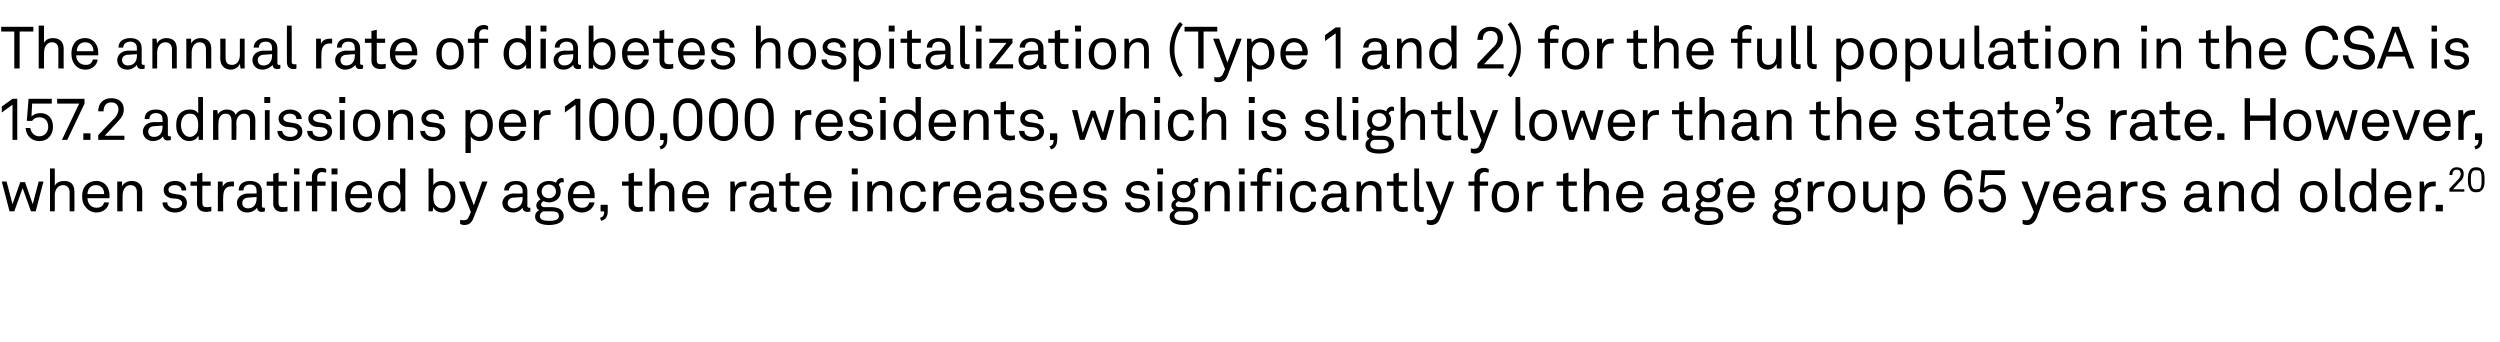
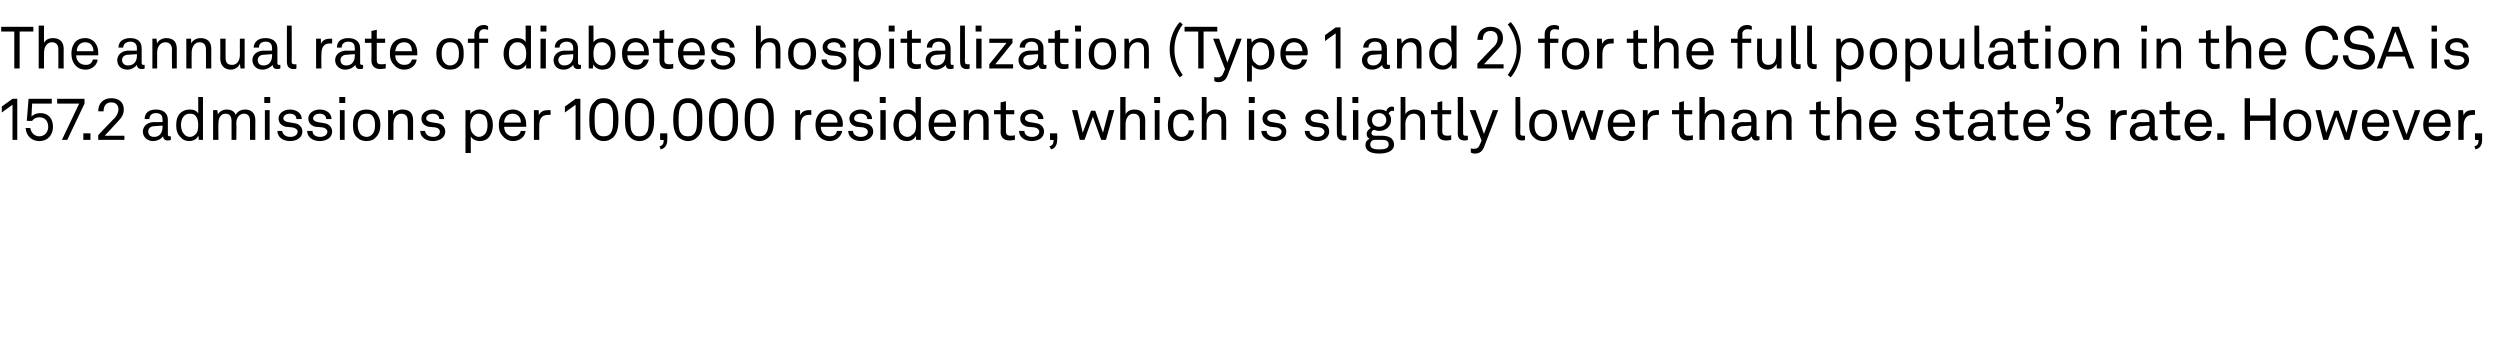
<svg xmlns="http://www.w3.org/2000/svg" version="1.1" width="420px" height="57.4px" viewBox="0 -2 420 57.4" style="top:-2px">
  <desc>The annual rate of diabetes hospitalization (Type 1 and 2) for the full population in the CSA is 157.2 admissions per...</desc>
  <defs />
  <g id="Polygon67411">
-     <path d="m7.3 28.5l-1.3 5h-.8l-1.4-3.9l-1.4 3.9h-.8l-1.3-5h.8l1 3.8l1.3-3.7h.8l1.3 3.7l1-3.8h.8zm1.9-2.2s.03 2.87 0 2.9c.3-.6 1-.8 1.6-.8c1.1 0 1.7.6 1.7 1.8c.03.02 0 3.3 0 3.3h-.8s-.02-3.16 0-3.2c0-.7-.4-1.2-1.1-1.2c-.9 0-1.4.8-1.4 1.7c.03.05 0 2.7 0 2.7h-.8v-7.2h.8zm5.3 6.6c-.5-.5-.7-1.1-.7-1.9c0-.6.1-1.1.4-1.6c.4-.6 1.1-1 2-1c1.4 0 2.2 1.1 2.2 2.4v.5h-3.7c0 .9.6 1.6 1.5 1.6c.6 0 1.1-.2 1.3-.9h.8c-.1 1-1 1.7-2.1 1.7c-.7 0-1.3-.3-1.7-.8zm3-2.3c0-.9-.5-1.5-1.4-1.5c-.9 0-1.4.7-1.4 1.5h2.8zm2.2-2.1h.8s.03.78 0 .8c.3-.6 1-.9 1.6-.9c1.1 0 1.8.6 1.8 1.8c-.03.02 0 3.3 0 3.3h-.9s.02-3.16 0-3.2c0-.7-.3-1.2-1.1-1.2c-.8 0-1.3.8-1.3 1.7c-.03.01 0 2.7 0 2.7h-.9v-5zm9.7 5.2c-1.2 0-2.1-.7-2.1-1.7h.8c0 .6.6 1 1.3 1c.7 0 1.2-.3 1.2-.9c0-.3-.3-.6-.8-.7l-1.1-.1c-.7-.2-1.2-.6-1.2-1.4c0-.9.8-1.5 1.9-1.5c1.1 0 1.9.6 1.9 1.6h-.8c0-.6-.5-.9-1.1-.9c-.7 0-1.1.3-1.1.8c0 .3.2.5.6.6l1.2.2c.8.1 1.3.6 1.3 1.4c0 1-.9 1.6-2 1.6zm3.7-1.5c.02-.03 0-3 0-3H32v-.7h1.1v-1.3l.9-.2v1.5h1.4v.7H34s-.03 2.87 0 2.9c0 .5.2.7.7.7c.3 0 .6 0 .8-.1v.8c-.2 0-.5.1-.9.1c-1.1 0-1.5-.7-1.5-1.4zm3.5-3.7h.8s.04.88 0 .9c.3-.7.9-.9 1.5-.9h.4v.8h-.4c-1.1 0-1.4.8-1.4 1.8c-.04 0 0 2.4 0 2.4h-.9v-5zm3.2 3.6c0-.6.4-1.5 1.8-1.6c0 .04 1.5 0 1.5 0c0 0 .04-.4 0-.4c0-.7-.3-1.1-1.1-1.1c-.7 0-1.1.4-1.1 1h-.8c0-1.1.8-1.6 1.9-1.6c1.2 0 2 .6 2 1.7v2.5c0 .2.1.3.3.3h.2v.6c-.2.1-.4.1-.6.1c-.4 0-.7-.3-.7-.7c-.3.4-.9.8-1.7.8c-1.1 0-1.7-.8-1.7-1.6zm3.3-.7c.04.01 0-.3 0-.3c0 0-1.42.09-1.4.1c-.5 0-1 .3-1 .9c0 .4.2.9 1 .9c.9 0 1.4-.7 1.4-1.6zm2.8.8c.03-.03 0-3 0-3h-1.1v-.7h1.1v-1.3l.9-.2v1.5h1.4v.7h-1.4s-.02 2.87 0 2.9c0 .5.2.7.7.7c.3 0 .6 0 .8-.1v.8c-.2 0-.5.1-.9.1c-1.1 0-1.5-.7-1.5-1.4zm4.4-3.7v5h-.9v-5h.9zm0-2.2v1h-.9v-1h.9zm2.1 2.9h-1v-.7h1s.03-.8 0-.8c0-.8.6-1.5 1.6-1.5c.4 0 .6.1.8.2v.6c-.2 0-.4-.1-.7-.1c-.5 0-.8.4-.8.8c-.02.03 0 .8 0 .8h1.4v.7h-1.4v4.3h-.9v-4.3zm4.2-.7v5h-.9v-5h.9zm.1-2.2v1h-1v-1h1zm1.9 6.6c-.4-.5-.6-1.1-.6-1.9c0-.6.1-1.1.3-1.6c.4-.6 1.1-1 2-1c1.4 0 2.2 1.1 2.2 2.4v.5h-3.7c0 .9.6 1.6 1.6 1.6c.5 0 1-.2 1.2-.9h.8c-.1 1-1 1.7-2 1.7c-.8 0-1.4-.3-1.8-.8zm3.1-2.3c0-.9-.5-1.5-1.4-1.5c-1 0-1.4.7-1.4 1.5h2.8zm2.6 2.5c-.5-.5-.8-1.2-.8-2.1c0-.8.3-1.6.9-2.1c.3-.3.8-.5 1.4-.5c.6 0 1.2.2 1.4.7c.05-.02 0-2.8 0-2.8h.9v7.2h-.8v-.7c-.3.6-.9.9-1.5.9c-.7 0-1.1-.2-1.5-.6zm2.4-.5c.5-.3.6-.9.6-1.6c0-.6-.1-1.2-.6-1.6c-.2-.2-.4-.3-.8-.3c-.5 0-.8.1-1 .4c-.4.3-.5.9-.5 1.5c0 .6.1 1.2.4 1.5c.3.3.6.5 1.1.5c.3 0 .6-.2.8-.4zm6.1.2c-.03-.01-.1.7-.1.7h-.7v-7.2h.8v2.8c.3-.5.9-.7 1.5-.7c.6 0 1.1.2 1.4.5c.6.5.8 1.3.8 2.1c0 .9-.2 1.6-.7 2.1c-.4.4-.9.6-1.5.6c-.6 0-1.3-.3-1.5-.9zm2.4-.3c.3-.4.5-.9.5-1.5c0-.6-.2-1.2-.5-1.5c-.3-.3-.6-.4-1-.4c-.4 0-.7.1-.9.3c-.4.4-.5 1-.5 1.6c0 .7.1 1.3.5 1.6c.2.2.5.4.9.4c.5 0 .8-.2 1-.5zm2.1 3.1v-.7c.1.1.4.1.6.1c.4 0 .7-.1.9-.7c.05.03.3-.7.3-.7l-2-5.1h1l1.5 4l1.4-4h.9s-2.27 6.02-2.3 6c-.3.9-.8 1.3-1.6 1.3c-.3 0-.6-.1-.7-.2zm7.1-3.5c0-.6.5-1.5 1.8-1.6c.04.04 1.6 0 1.6 0c0 0-.02-.4 0-.4c0-.7-.4-1.1-1.1-1.1c-.7 0-1.2.4-1.2 1h-.8c0-1.1.9-1.6 2-1.6c1.2 0 1.9.6 1.9 1.7v2.5c0 .2.1.3.3.3h.2v.6c-.2.1-.3.1-.5.1c-.5 0-.8-.3-.8-.7c-.3.4-.9.8-1.6.8c-1.2 0-1.8-.8-1.8-1.6zm3.4-.7c-.02.01 0-.3 0-.3l-1.5.1c-.5 0-1 .3-1 .9c0 .4.3.9 1 .9c.9 0 1.5-.7 1.5-1.6zm4.4 4.4c-1.2 0-2.3-.4-2.3-1.4c0-.6.3-.9.7-1.1c-.3-.1-.5-.4-.5-.8c0-.5.4-.8.7-1c-.3-.3-.6-.8-.6-1.3c0-1.1.9-1.8 2-1.8c.5 0 .9.1 1.2.3c.2-.5.5-.8 1-.8c.1 0 .2.1.3.1v.7c-.1-.1-.1-.1-.2-.1c-.3 0-.6.2-.6.5c.2.3.3.6.3 1.1c0 1-.8 1.8-2 1.8c-.3 0-.6-.1-.9-.2c-.2.1-.4.3-.4.5c0 .4.3.5.6.5h1.1c.6 0 1.3.1 1.7.5c.2.2.4.5.4 1c0 1.1-1.2 1.5-2.5 1.5zm1.7-1.5c0-.8-.8-.8-1.4-.8h-1.2c-.3.1-.6.4-.6.8c0 .7.8.8 1.6.8c.7 0 1.6-.1 1.6-.8zm-1.7-3c.7 0 1.2-.5 1.2-1.1c0-.7-.5-1.2-1.2-1.2c-.7 0-1.2.5-1.2 1.2c0 .6.5 1.1 1.2 1.1zm3.8 1.6c-.4-.5-.6-1.1-.6-1.9c0-.6.1-1.1.4-1.6c.3-.6 1-1 1.9-1c1.4 0 2.2 1.1 2.2 2.4v.5h-3.6c0 .9.5 1.6 1.5 1.6c.6 0 1-.2 1.2-.9h.9c-.2 1-1.1 1.7-2.1 1.7c-.7 0-1.4-.3-1.8-.8zm3.1-2.3c0-.9-.5-1.5-1.4-1.5c-.9 0-1.4.7-1.4 1.5h2.8zm1.7 4c.6-.2.7-.5.7-1.1c0 .05-.6 0-.6 0v-1.1h1.2v1.1c0 .8-.3 1.4-1.1 1.6l-.2-.5zm4.8-2.4c.04-.03 0-3 0-3h-1.1v-.7h1.1v-1.3l.9-.2v1.5h1.4v.7h-1.4v2.9c0 .5.3.7.7.7c.3 0 .6 0 .8-.1v.8c-.2 0-.5.1-.9.1c-1.1 0-1.5-.7-1.5-1.4zm4.4-5.9s-.02 2.87 0 2.9c.3-.6 1-.8 1.5-.8c1.1 0 1.8.6 1.8 1.8c-.02.02 0 3.3 0 3.3h-.9s.03-3.16 0-3.2c0-.7-.3-1.2-1.1-1.2c-.8 0-1.3.8-1.3 1.7c-.02.05 0 2.7 0 2.7h-.9v-7.2h.9zm5.2 6.6c-.4-.5-.6-1.1-.6-1.9c0-.6.1-1.1.4-1.6c.3-.6 1-1 1.9-1c1.4 0 2.2 1.1 2.2 2.4v.5h-3.6c0 .9.5 1.6 1.5 1.6c.6 0 1-.2 1.2-.9h.9c-.2 1-1.1 1.7-2.1 1.7c-.8 0-1.4-.3-1.8-.8zm3.1-2.3c0-.9-.5-1.5-1.4-1.5c-.9 0-1.4.7-1.4 1.5h2.8zm4.4-2.1h.7l.1.9c.3-.7.9-.9 1.5-.9h.4v.8h-.4c-1.1 0-1.5.8-1.5 1.8c.02 0 0 2.4 0 2.4h-.8v-5zm3.2 3.6c0-.6.4-1.5 1.8-1.6c-.04.04 1.5 0 1.5 0v-.4c0-.7-.4-1.1-1.1-1.1c-.7 0-1.2.4-1.2 1h-.8c0-1.1.9-1.6 2-1.6c1.2 0 1.9.6 1.9 1.7v2.5c0 .2.1.3.3.3h.2v.6c-.1.1-.3.1-.5.1c-.5 0-.8-.3-.8-.7c-.3.4-.9.8-1.6.8c-1.2 0-1.7-.8-1.7-1.6zm3.3-.7v-.3l-1.5.1c-.5 0-1 .3-1 .9c0 .4.3.9 1 .9c.9 0 1.5-.7 1.5-1.6zm2.8.8v-3h-1.1v-.7h1.1v-1.3l.8-.2v1.5h1.5v.7h-1.5s.04 2.87 0 2.9c0 .5.3.7.8.7c.3 0 .5 0 .7-.1v.8c-.2 0-.4.1-.9.1c-1.1 0-1.4-.7-1.4-1.4zm3.7.7c-.4-.5-.6-1.1-.6-1.9c0-.6.1-1.1.4-1.6c.4-.6 1-1 1.9-1c1.4 0 2.3 1.1 2.3 2.4c0 .2 0 .4-.1.5H136c0 .9.5 1.6 1.5 1.6c.6 0 1.1-.2 1.2-.9h.9c-.2 1-1.1 1.7-2.1 1.7c-.7 0-1.4-.3-1.8-.8zm3.1-2.3c0-.9-.5-1.5-1.4-1.5c-.9 0-1.4.7-1.4 1.5h2.8zm5.3-2.1v5h-.9v-5h.9zm0-2.2v1h-1v-1h1zm1.6 2.2h.8s.03.78 0 .8c.3-.6 1-.9 1.6-.9c1.1 0 1.8.6 1.8 1.8c-.03.02 0 3.3 0 3.3h-.9s.02-3.16 0-3.2c0-.7-.3-1.2-1.1-1.2c-.8 0-1.3.8-1.3 1.7c-.03.01 0 2.7 0 2.7h-.9v-5zm6.2 4.6c-.5-.5-.7-1.2-.7-2.1c0-.8.2-1.5.6-1.9c.4-.5 1-.7 1.7-.7c1.2 0 2 .7 2 1.8h-.8c-.1-.7-.6-1.1-1.2-1.1c-.5 0-.9.2-1.1.5c-.3.3-.4.8-.4 1.4c0 .6.1 1.2.4 1.5c.3.3.6.5 1.1.5c.6 0 1.1-.5 1.2-1.1h.9c-.1 1.1-1 1.8-2.1 1.8c-.7 0-1.3-.2-1.6-.6zm4.9-4.6h.8s.07.88.1.9c.2-.7.8-.9 1.5-.9h.4v.8h-.4c-1.1 0-1.5.8-1.5 1.8v2.4h-.9v-5zm4.1 4.4c-.5-.5-.7-1.1-.7-1.9c0-.6.1-1.1.4-1.6c.4-.6 1.1-1 2-1c1.3 0 2.2 1.1 2.2 2.4v.5h-3.7c0 .9.6 1.6 1.5 1.6c.6 0 1.1-.2 1.3-.9h.8c-.1 1-1 1.7-2.1 1.7c-.7 0-1.3-.3-1.7-.8zm3-2.3c0-.9-.5-1.5-1.4-1.5c-.9 0-1.4.7-1.4 1.5h2.8zm1.8 1.5c0-.6.4-1.5 1.8-1.6c.02.04 1.6 0 1.6 0c0 0-.04-.4 0-.4c0-.7-.4-1.1-1.1-1.1c-.7 0-1.2.4-1.2 1h-.8c0-1.1.9-1.6 2-1.6c1.1 0 1.9.6 1.9 1.7v2.5c0 .2.1.3.3.3h.2v.6c-.2.1-.4.1-.6.1c-.4 0-.7-.3-.7-.7c-.3.4-.9.8-1.6.8c-1.2 0-1.8-.8-1.8-1.6zm3.4-.7c-.04.01 0-.3 0-.3l-1.5.1c-.5 0-1 .3-1 .9c0 .4.3.9 1 .9c.9 0 1.5-.7 1.5-1.6zm4.2 2.3c-1.2 0-2.1-.7-2.1-1.7h.9c0 .6.5 1 1.3 1c.6 0 1.2-.3 1.2-.9c0-.3-.3-.6-.8-.7l-1.2-.1c-.7-.2-1.2-.6-1.2-1.4c0-.9.9-1.5 1.9-1.5c1.1 0 2 .6 2 1.6h-.9c0-.6-.5-.9-1.1-.9c-.6 0-1.1.3-1.1.8c0 .3.3.5.7.6l1.2.2c.7.1 1.3.6 1.3 1.4c0 1-.9 1.6-2.1 1.6zm3.7-.8c-.5-.5-.7-1.1-.7-1.9c0-.6.1-1.1.4-1.6c.4-.6 1.1-1 2-1c1.3 0 2.2 1.1 2.2 2.4v.5h-3.7c0 .9.6 1.6 1.5 1.6c.6 0 1.1-.2 1.3-.9h.8c-.1 1-1 1.7-2.1 1.7c-.7 0-1.3-.3-1.7-.8zm3-2.3c0-.9-.5-1.5-1.4-1.5c-.9 0-1.4.7-1.4 1.5h2.8zm3.9 3.1c-1.2 0-2.1-.7-2.1-1.7h.9c0 .6.5 1 1.3 1c.6 0 1.2-.3 1.2-.9c0-.3-.3-.6-.8-.7l-1.2-.1c-.7-.2-1.2-.6-1.2-1.4c0-.9.9-1.5 1.9-1.5c1.1 0 2 .6 2 1.6h-.9c0-.6-.5-.9-1.1-.9c-.6 0-1.1.3-1.1.8c0 .3.3.5.7.6l1.2.2c.7.1 1.3.6 1.3 1.4c0 1-.9 1.6-2.1 1.6zm7.3 0c-1.2 0-2.2-.7-2.2-1.7h.9c0 .6.5 1 1.3 1c.6 0 1.2-.3 1.2-.9c0-.3-.3-.6-.8-.7l-1.1-.1c-.8-.2-1.3-.6-1.3-1.4c0-.9.9-1.5 1.9-1.5c1.1 0 2 .6 2 1.6h-.9c0-.6-.4-.9-1.1-.9c-.6 0-1.1.3-1.1.8c0 .3.3.5.7.6l1.2.2c.7.1 1.3.6 1.3 1.4c0 1-.9 1.6-2 1.6zm4.1-5.2v5h-.8v-5h.8zm.1-2.2v1h-1v-1h1zm3.5 9.5c-1.3 0-2.4-.4-2.4-1.4c0-.6.4-.9.8-1.1c-.3-.1-.5-.4-.5-.8c0-.5.3-.8.7-1c-.4-.3-.6-.8-.6-1.3c0-1.1.8-1.8 2-1.8c.4 0 .8.1 1.1.3c.2-.5.6-.8 1.1-.8c.1 0 .2.1.2.1v.7c0-.1-.1-.1-.2-.1c-.3 0-.5.2-.6.5c.2.3.3.6.3 1.1c0 1-.8 1.8-1.9 1.8c-.4 0-.7-.1-.9-.2c-.2.1-.5.3-.5.5c0 .4.3.5.7.5h1.1c.6 0 1.2.1 1.6.5c.3.2.4.5.4 1c0 1.1-1.1 1.5-2.4 1.5zm1.6-1.5c0-.8-.7-.8-1.3-.8H198c-.4.1-.7.4-.7.8c0 .7.9.8 1.6.8c.8 0 1.6-.1 1.6-.8zm-1.6-3c.7 0 1.1-.5 1.1-1.1c0-.7-.4-1.2-1.1-1.2c-.8 0-1.2.5-1.2 1.2c0 .6.4 1.1 1.2 1.1zm3.5-2.8h.8s.05.78 0 .8c.3-.6 1-.9 1.6-.9c1.2 0 1.8.6 1.8 1.8c-.01.02 0 3.3 0 3.3h-.9s.04-3.16 0-3.2c0-.7-.3-1.2-1.1-1.2c-.8 0-1.3.8-1.3 1.7v2.7h-.9v-5zm6.7 0v5h-.9v-5h.9zm0-2.2v1h-1v-1h1zm2.1 2.9h-1.1v-.7h1.1v-.8c0-.8.6-1.5 1.6-1.5c.4 0 .6.1.8.2v.6c-.2 0-.4-.1-.7-.1c-.6 0-.8.4-.8.8c-.04.03 0 .8 0 .8h1.4v.7h-1.4v4.3h-.9v-4.3zm4.2-.7v5h-.9v-5h.9zm0-2.2v1h-.9v-1h.9zm2 6.8c-.4-.5-.7-1.2-.7-2.1c0-.8.3-1.5.7-1.9c.4-.5.9-.7 1.7-.7c1.2 0 2 .7 2 1.8h-.8c-.1-.7-.6-1.1-1.3-1.1c-.4 0-.8.2-1 .5c-.3.3-.4.8-.4 1.4c0 .6.1 1.2.4 1.5c.2.3.6.5 1 .5c.7 0 1.2-.5 1.3-1.1h.8c0 1.1-.9 1.8-2.1 1.8c-.6 0-1.2-.2-1.6-.6zm4.6-1c0-.6.4-1.5 1.8-1.6c.01.04 1.5 0 1.5 0c0 0 .05-.4 0-.4c0-.7-.3-1.1-1.1-1.1c-.6 0-1.1.4-1.1 1h-.8c0-1.1.8-1.6 1.9-1.6c1.2 0 2 .6 2 1.7v2.5c0 .2.1.3.3.3h.2v.6c-.2.1-.4.1-.6.1c-.4 0-.7-.3-.7-.7c-.3.4-.9.8-1.7.8c-1.1 0-1.7-.8-1.7-1.6zm3.3-.7c.05.01 0-.3 0-.3c0 0-1.41.09-1.4.1c-.5 0-1 .3-1 .9c0 .4.3.9 1 .9c.9 0 1.4-.7 1.4-1.6zm2.6-2.9h.7s.12.78.1.8c.3-.6 1-.9 1.6-.9c1.1 0 1.8.6 1.8 1.8c-.04.02 0 3.3 0 3.3h-.9v-3.2c0-.7-.3-1.2-1.1-1.2c-.8 0-1.3.8-1.3 1.7c-.04.01 0 2.7 0 2.7h-.9v-5zm6.2 3.7c.02-.03 0-3 0-3H233v-.7h1.1v-1.3l.9-.2v1.5h1.4v.7H235s-.03 2.87 0 2.9c0 .5.2.7.7.7c.3 0 .6 0 .8-.1v.8c-.2 0-.5.1-.9.1c-1.1 0-1.5-.7-1.5-1.4zm3.5.2c-.02.03 0-6.1 0-6.1h.8s.03 6.03 0 6c0 .4.1.5.5.5h.3v.7c-.1.1-.3.1-.5.1c-.7 0-1.1-.4-1.1-1.2zm2.1 3.2v-.7c.2.1.4.1.6.1c.4 0 .7-.1 1-.7c-.03.03.3-.7.3-.7l-2.1-5.1h1l1.5 4l1.4-4h.9s-2.25 6.02-2.3 6c-.3.9-.8 1.3-1.6 1.3c-.3 0-.6-.1-.7-.2zm8-6.4h-1v-.7h1s.04-.8 0-.8c0-.8.6-1.5 1.6-1.5c.4 0 .6.1.8.2v.6c-.2 0-.4-.1-.7-.1c-.5 0-.8.4-.8.8v.8h1.4v.7h-1.4v4.3h-.9v-4.3zm3.6 3.9c-.5-.5-.7-1.3-.7-2.1c0-.8.2-1.5.7-2.1c.4-.3.9-.5 1.6-.5c.7 0 1.2.2 1.6.5c.5.6.7 1.3.7 2.1c0 .8-.2 1.6-.7 2.1c-.4.4-.9.6-1.6.6c-.7 0-1.2-.2-1.6-.6zm2.5-.5c.4-.4.5-.9.5-1.6c0-.7-.1-1.2-.5-1.6c-.2-.2-.5-.3-.9-.3c-.4 0-.7.1-1 .3c-.3.4-.4.9-.4 1.6c0 .7.1 1.2.4 1.6c.3.2.6.4 1 .4c.4 0 .7-.2.9-.4zm2.8-4.1h.7l.1.9c.2-.7.9-.9 1.5-.9h.4v.8h-.4c-1.1 0-1.5.8-1.5 1.8v2.4h-.8v-5zm6 3.7c.02-.03 0-3 0-3h-1.1v-.7h1.1v-1.3l.9-.2v1.5h1.4v.7h-1.4s-.03 2.87 0 2.9c0 .5.2.7.7.7c.3 0 .6 0 .8-.1v.8c-.2 0-.5.1-.9.1c-1.1 0-1.5-.7-1.5-1.4zm4.4-5.9s-.04 2.87 0 2.9c.2-.6.9-.8 1.5-.8c1.1 0 1.8.6 1.8 1.8c-.04.02 0 3.3 0 3.3h-.9v-3.2c0-.7-.3-1.2-1.1-1.2c-.8 0-1.3.8-1.3 1.7c-.04.05 0 2.7 0 2.7h-.9v-7.2h.9zm5.2 6.6c-.4-.5-.7-1.1-.7-1.9c0-.6.2-1.1.4-1.6c.4-.6 1.1-1 2-1c1.4 0 2.2 1.1 2.2 2.4v.5h-3.7c0 .9.6 1.6 1.6 1.6c.5 0 1-.2 1.2-.9h.8c-.1 1-1 1.7-2 1.7c-.8 0-1.4-.3-1.8-.8zm3-2.3c0-.9-.4-1.5-1.3-1.5c-1 0-1.4.7-1.4 1.5h2.7zm4 1.5c0-.6.5-1.5 1.8-1.6c.05.04 1.6 0 1.6 0v-.4c0-.7-.4-1.1-1.1-1.1c-.7 0-1.2.4-1.2 1h-.8c0-1.1.9-1.6 2-1.6c1.2 0 1.9.6 1.9 1.7v2.5c0 .2.1.3.3.3h.2v.6c-.2.1-.3.1-.5.1c-.5 0-.8-.3-.8-.7c-.3.4-.9.8-1.6.8c-1.2 0-1.8-.8-1.8-1.6zm3.4-.7v-.3l-1.5.1c-.5 0-1 .3-1 .9c0 .4.3.9 1 .9c.9 0 1.5-.7 1.5-1.6zm4.4 4.4c-1.2 0-2.3-.4-2.3-1.4c0-.6.3-.9.8-1.1c-.4-.1-.6-.4-.6-.8c0-.5.4-.8.7-1c-.3-.3-.6-.8-.6-1.3c0-1.1.9-1.8 2-1.8c.5 0 .9.1 1.2.3c.2-.5.6-.8 1-.8c.1 0 .2.1.3.1v.7c-.1-.1-.1-.1-.2-.1c-.3 0-.6.2-.6.5c.2.3.3.6.3 1.1c0 1-.8 1.8-2 1.8c-.3 0-.6-.1-.9-.2c-.2.1-.4.3-.4.5c0 .4.3.5.6.5h1.1c.6 0 1.3.1 1.7.5c.2.2.4.5.4 1c0 1.1-1.2 1.5-2.5 1.5zm1.7-1.5c0-.8-.8-.8-1.4-.8h-1.2c-.3.1-.6.4-.6.8c0 .7.8.8 1.6.8c.7 0 1.6-.1 1.6-.8zm-1.7-3c.7 0 1.2-.5 1.2-1.1c0-.7-.4-1.2-1.2-1.2c-.7 0-1.2.5-1.2 1.2c0 .6.5 1.1 1.2 1.1zm3.8 1.6c-.4-.5-.6-1.1-.6-1.9c0-.6.1-1.1.4-1.6c.4-.6 1-1 1.9-1c1.4 0 2.3 1.1 2.3 2.4c0 .2 0 .4-.1.5h-3.6c0 .9.5 1.6 1.5 1.6c.6 0 1.1-.2 1.2-.9h.9c-.2 1-1.1 1.7-2.1 1.7c-.7 0-1.4-.3-1.8-.8zm3.1-2.3c0-.9-.5-1.5-1.4-1.5c-.9 0-1.4.7-1.4 1.5h2.8zm6.3 5.2c-1.3 0-2.4-.4-2.4-1.4c0-.6.4-.9.8-1.1c-.3-.1-.5-.4-.5-.8c0-.5.3-.8.7-1c-.4-.3-.6-.8-.6-1.3c0-1.1.8-1.8 2-1.8c.4 0 .8.1 1.1.3c.2-.5.6-.8 1.1-.8c.1 0 .2.1.2.1v.7c0-.1-.1-.1-.2-.1c-.3 0-.5.2-.6.5c.2.3.3.6.3 1.1c0 1-.8 1.8-1.9 1.8c-.4 0-.7-.1-.9-.2c-.2.1-.5.3-.5.5c0 .4.3.5.7.5h1.1c.6 0 1.2.1 1.6.5c.3.2.4.5.4 1c0 1.1-1.1 1.5-2.4 1.5zm1.6-1.5c0-.8-.7-.8-1.3-.8h-1.2c-.4.1-.7.4-.7.8c0 .7.9.8 1.6.8c.8 0 1.6-.1 1.6-.8zm-1.6-3c.7 0 1.1-.5 1.1-1.1c0-.7-.4-1.2-1.1-1.2c-.8 0-1.2.5-1.2 1.2c0 .6.4 1.1 1.2 1.1zm3.5-2.8h.8s.07.88.1.9c.2-.7.8-.9 1.5-.9h.4v.8h-.4c-1.1 0-1.5.8-1.5 1.8v2.4h-.9v-5zm4.2 4.6c-.6-.5-.8-1.3-.8-2.1c0-.8.2-1.5.8-2.1c.3-.3.9-.5 1.5-.5c.7 0 1.2.2 1.6.5c.6.6.7 1.3.7 2.1c0 .8-.1 1.6-.7 2.1c-.4.4-.9.6-1.6.6c-.6 0-1.2-.2-1.5-.6zm2.5-.5c.4-.4.5-.9.5-1.6c0-.7-.1-1.2-.5-1.6c-.2-.2-.6-.3-1-.3c-.4 0-.7.1-.9.3c-.4.4-.5.9-.5 1.6c0 .7.1 1.2.5 1.6c.2.2.5.4.9.4c.4 0 .8-.2 1-.4zm2.6-.8c.05.03 0-3.3 0-3.3h.9v3.2c0 .8.3 1.2 1.1 1.2c.9 0 1.3-.7 1.3-1.7v-2.7h.8v5h-.7s-.05-.77-.1-.8c-.2.6-.8 1-1.4 1c-1.1 0-1.9-.7-1.9-1.9zm5.8-3.3h.8s.02.75 0 .7c.2-.5 1-.8 1.6-.8c.6 0 1.1.2 1.4.5c.5.5.8 1.2.8 2.1c0 .9-.3 1.7-.8 2.2c-.3.3-.8.5-1.4.5c-.7 0-1.3-.3-1.5-.8c-.04.03 0 2.8 0 2.8h-.9v-7.2zm3.3 4c.3-.4.4-.9.4-1.5c0-.5-.1-1.1-.4-1.5c-.2-.2-.6-.4-1.1-.4c-.4 0-.6.1-.8.3c-.5.4-.6 1-.6 1.6c0 .7.1 1.3.6 1.6c.2.2.4.4.8.4c.5 0 .8-.2 1.1-.5zm5.2.3c-.5-.7-.7-1.6-.7-2.6c0-1.1.2-2.3.9-3c.4-.5.9-.7 1.7-.7c1.1 0 2 .7 2.1 1.8h-.9c-.1-.6-.6-1.1-1.2-1.1c-1.4 0-1.7 1.4-1.7 2.7c.3-.5.9-.9 1.7-.9c1.4 0 2.2 1 2.2 2.3c0 1.3-.9 2.4-2.3 2.4c-.9 0-1.5-.4-1.8-.9zm3.3-1.5c0-.8-.5-1.5-1.5-1.5c-1 0-1.5.6-1.5 1.5c0 .9.5 1.6 1.5 1.6c.9 0 1.5-.7 1.5-1.6zm1.8.2h.8c.1.8.6 1.4 1.5 1.4c.9 0 1.5-.7 1.5-1.6c0-.9-.6-1.6-1.5-1.6c-.5 0-1 .2-1.2.6c-.01.04-.9 0-.9 0l.3-3.7h3.9v.8h-3.3s-.15 2.24-.2 2.2c.4-.4 1-.6 1.6-.6c1.2 0 2.1.9 2.1 2.3c0 1.3-.8 2.4-2.3 2.4c-1.2 0-2.3-.8-2.3-2.2zm7.4 4.1v-.7c.2.1.4.1.6.1c.4 0 .7-.1 1-.7l.3-.7l-2.1-5.1h1l1.5 4l1.4-4h.9s-2.24 6.02-2.2 6c-.4.9-.9 1.3-1.6 1.3c-.4 0-.7-.1-.8-.2zm5.8-2.7c-.4-.5-.7-1.1-.7-1.9c0-.6.2-1.1.4-1.6c.4-.6 1.1-1 2-1c1.4 0 2.2 1.1 2.2 2.4v.5h-3.7c0 .9.6 1.6 1.6 1.6c.5 0 1-.2 1.2-.9h.8c-.1 1-1 1.7-2 1.7c-.8 0-1.4-.3-1.8-.8zm3-2.3c0-.9-.4-1.5-1.3-1.5c-1 0-1.4.7-1.4 1.5h2.7zm1.8 1.5c0-.6.5-1.5 1.8-1.6c.05.04 1.6 0 1.6 0v-.4c0-.7-.4-1.1-1.1-1.1c-.7 0-1.2.4-1.2 1h-.8c0-1.1.9-1.6 2-1.6c1.2 0 1.9.6 1.9 1.7v2.5c0 .2.1.3.3.3h.2v.6c-.2.1-.3.1-.5.1c-.5 0-.8-.3-.8-.7c-.3.4-.9.8-1.6.8c-1.2 0-1.8-.8-1.8-1.6zm3.4-.7v-.3l-1.5.1c-.5 0-1 .3-1 .9c0 .4.3.9 1 .9c.9 0 1.5-.7 1.5-1.6zm2.5-2.9h.8s.08.88.1.9c.2-.7.8-.9 1.5-.9h.4v.8h-.4c-1.1 0-1.5.8-1.5 1.8v2.4h-.9v-5zm5.5 5.2c-1.2 0-2.1-.7-2.1-1.7h.8c0 .6.6 1 1.3 1c.7 0 1.2-.3 1.2-.9c0-.3-.3-.6-.8-.7l-1.1-.1c-.7-.2-1.2-.6-1.2-1.4c0-.9.9-1.5 1.9-1.5c1.1 0 1.9.6 1.9 1.6h-.8c0-.6-.5-.9-1.1-.9c-.7 0-1.1.3-1.1.8c0 .3.2.5.7.6l1.1.2c.8.1 1.4.6 1.4 1.4c0 1-1 1.6-2.1 1.6zm5.1-1.6c0-.6.4-1.5 1.8-1.6c.01.04 1.5 0 1.5 0c0 0 .05-.4 0-.4c0-.7-.3-1.1-1.1-1.1c-.6 0-1.1.4-1.1 1h-.8c0-1.1.8-1.6 1.9-1.6c1.2 0 2 .6 2 1.7v2.5c0 .2.1.3.3.3h.2v.6c-.2.1-.4.1-.6.1c-.4 0-.7-.3-.7-.7c-.3.4-.9.8-1.7.8c-1.1 0-1.7-.8-1.7-1.6zm3.3-.7c.05.01 0-.3 0-.3c0 0-1.41.09-1.4.1c-.5 0-1 .3-1 .9c0 .4.3.9 1 .9c.9 0 1.4-.7 1.4-1.6zm2.6-2.9h.7s.12.78.1.8c.3-.6 1-.9 1.6-.9c1.1 0 1.8.6 1.8 1.8c-.04.02 0 3.3 0 3.3h-.9v-3.2c0-.7-.3-1.2-1.1-1.2c-.8 0-1.3.8-1.3 1.7c-.04.01 0 2.7 0 2.7h-.9v-5zm6.2 4.6c-.5-.5-.8-1.2-.8-2.1c0-.8.3-1.6.9-2.1c.3-.3.8-.5 1.4-.5c.7 0 1.3.2 1.5.7c-.03-.02 0-2.8 0-2.8h.8v7.2h-.7s-.09-.71-.1-.7c-.2.6-.9.9-1.5.9c-.6 0-1.1-.2-1.5-.6zm2.5-.5c.4-.3.5-.9.5-1.6c0-.6-.1-1.2-.5-1.6c-.2-.2-.5-.3-.9-.3c-.4 0-.8.1-1 .4c-.3.3-.5.9-.5 1.5c0 .6.1 1.2.5 1.5c.2.3.5.5 1 .5c.4 0 .6-.2.9-.4zm5.6.5c-.6-.5-.7-1.3-.7-2.1c0-.8.1-1.5.7-2.1c.4-.3.9-.5 1.6-.5c.6 0 1.2.2 1.5.5c.6.6.8 1.3.8 2.1c0 .8-.2 1.6-.8 2.1c-.3.4-.9.6-1.5.6c-.7 0-1.2-.2-1.6-.6zm2.5-.5c.4-.4.5-.9.5-1.6c0-.7-.1-1.2-.5-1.6c-.2-.2-.5-.3-.9-.3c-.4 0-.8.1-1 .3c-.3.4-.5.9-.5 1.6c0 .7.2 1.2.5 1.6c.2.2.6.4 1 .4c.4 0 .7-.2.9-.4zm2.7-.2c.01.03 0-6.1 0-6.1h.9s-.04 6.03 0 6c0 .4.1.5.4.5h.4v.7c-.2.1-.3.1-.6.1c-.7 0-1.1-.4-1.1-1.2zm3.1.7c-.5-.5-.7-1.2-.7-2.1c0-.8.2-1.6.8-2.1c.3-.3.8-.5 1.4-.5c.7 0 1.3.2 1.5.7c-.02-.02 0-2.8 0-2.8h.8v7.2h-.7s-.08-.71-.1-.7c-.2.6-.9.9-1.5.9c-.6 0-1.1-.2-1.5-.6zm2.5-.5c.4-.3.5-.9.5-1.6c0-.6-.1-1.2-.5-1.6c-.2-.2-.5-.3-.9-.3c-.4 0-.7.1-1 .4c-.3.3-.5.9-.5 1.5c0 .6.1 1.2.5 1.5c.2.3.5.5 1 .5c.4 0 .7-.2.9-.4zm3.3.3c-.4-.5-.6-1.1-.6-1.9c0-.6.1-1.1.4-1.6c.3-.6 1-1 1.9-1c1.4 0 2.2 1.1 2.2 2.4v.5h-3.6c0 .9.5 1.6 1.5 1.6c.6 0 1-.2 1.2-.9h.9c-.2 1-1.1 1.7-2.1 1.7c-.8 0-1.4-.3-1.8-.8zm3.1-2.3c0-.9-.5-1.5-1.4-1.5c-.9 0-1.4.7-1.4 1.5h2.8zm2.2-2.1h.7l.1.9c.3-.7.9-.9 1.5-.9h.4v.8h-.4c-1.1 0-1.5.8-1.5 1.8c.02 0 0 2.4 0 2.4h-.8v-5zm3.9 3.9v1.1h-1.2v-1.1h1.2zm1.1-2.7s1.57-1.69 1.6-1.7c.2-.3.3-.5.3-.8c0-.4-.2-.7-.7-.7c-.4 0-.7.3-.7.9h-.5c0-.8.5-1.3 1.2-1.3c.8 0 1.2.4 1.2 1.1c0 .4-.1.8-.4 1.1c-.03-.02-1.4 1.5-1.4 1.5h1.9v.4h-2.5v-.5zm3.6.3c-.4-.5-.5-1-.5-1.8c0-.8.1-1.4.5-1.8c.2-.2.5-.3.9-.3c.4 0 .7.1.9.3c.5.4.5 1 .5 1.8c0 .8 0 1.3-.5 1.8c-.2.2-.5.3-.9.3c-.4 0-.7-.1-.9-.3zm1.5-.3c.3-.3.3-.7.3-1.5c0-.6 0-1.2-.3-1.5c-.2-.1-.4-.1-.6-.1c-.2 0-.4 0-.5.1c-.4.3-.4.9-.4 1.5c0 .9.1 1.2.4 1.5c.1.1.3.1.5.1c.2 0 .4 0 .6-.1z" stroke="none" fill="#000" />
-   </g>
+     </g>
  <g id="Polygon67410">
    <path d="m.3 16.9v-1l1.8-1.3h.8v6.9h-.8v-5.9L.3 16.9zm4 2.6h.8c.1.8.7 1.4 1.5 1.4c.9 0 1.5-.7 1.5-1.6c0-.9-.5-1.6-1.5-1.6c-.5 0-.9.2-1.2.6c.01.04-.9 0-.9 0l.3-3.7h3.9v.8H5.4s-.13 2.24-.1 2.2c.3-.4.9-.6 1.5-.6c1.3 0 2.1.9 2.1 2.3c0 1.3-.8 2.4-2.3 2.4c-1.2 0-2.2-.8-2.3-2.2zm9-4.1H9.6v-.8h4.6v.8l-2.9 6.1h-.9l2.9-6.1zm1.9 5v1.1H14v-1.1h1.2zm1.3.3s2.78-2.94 2.8-2.9c.4-.5.6-1 .6-1.4c0-.7-.4-1.2-1.2-1.2c-.8 0-1.3.5-1.3 1.5h-.9c0-1.4.9-2.2 2.2-2.2c1.3 0 2.1.7 2.1 1.9c0 .7-.3 1.3-.8 1.8l-2.4 2.6h3.3v.7h-4.4v-.8zm7.5-.6c0-.6.4-1.5 1.8-1.6c0 .04 1.5 0 1.5 0c0 0 .04-.4 0-.4c0-.7-.3-1.1-1.1-1.1c-.7 0-1.1.4-1.1 1h-.8c0-1.1.8-1.6 1.9-1.6c1.2 0 2 .6 2 1.7v2.5c0 .2.1.3.3.3h.2v.6c-.2.1-.4.1-.6.1c-.4 0-.7-.3-.7-.7c-.3.4-.9.8-1.7.8c-1.1 0-1.7-.8-1.7-1.6zm3.3-.7c.04.01 0-.3 0-.3c0 0-1.42.09-1.4.1c-.5 0-1 .3-1 .9c0 .4.2.9 1 .9c.9 0 1.4-.7 1.4-1.6zm3.1 1.7c-.6-.5-.8-1.2-.8-2.1c0-.8.2-1.6.8-2.1c.4-.3.8-.5 1.5-.5c.6 0 1.2.2 1.4.7v-2.8h.8v7.2h-.7s-.06-.71-.1-.7c-.2.6-.9.9-1.5.9c-.6 0-1.1-.2-1.4-.6zm2.4-.5c.4-.3.5-.9.5-1.6c0-.6-.1-1.2-.5-1.6c-.2-.2-.5-.3-.9-.3c-.4 0-.7.1-1 .4c-.3.3-.5.9-.5 1.5c0 .6.2 1.2.5 1.5c.2.3.6.5 1 .5c.4 0 .7-.2.9-.4zm3-4.1h.7s.13.74.1.7c.3-.5.9-.8 1.5-.8c.7 0 1.3.3 1.5.9c.3-.6.9-.9 1.6-.9c1.1 0 1.7.7 1.7 1.8c-.03.02 0 3.3 0 3.3h-.9s.02-3.17 0-3.2c0-.7-.3-1.2-1-1.2c-.8 0-1.3.7-1.3 1.6c.05-.04 0 2.8 0 2.8h-.8v-3.1c0-.7-.2-1.3-1-1.3c-.8 0-1.2.7-1.2 1.6c-.04-.04 0 2.8 0 2.8h-.9v-5zm9.5 0v5h-.8v-5h.8zm.1-2.2v1h-1v-1h1zm3.3 7.4c-1.2 0-2.1-.7-2.1-1.7h.8c.1.6.6 1 1.4 1c.6 0 1.2-.3 1.2-.9c0-.3-.3-.6-.9-.7l-1.1-.1c-.7-.2-1.2-.6-1.2-1.4c0-.9.9-1.5 1.9-1.5c1.1 0 2 .6 2 1.6h-.9c0-.6-.5-.9-1.1-.9c-.6 0-1.1.3-1.1.8c0 .3.3.5.7.6l1.2.2c.7.1 1.3.6 1.3 1.4c0 1-.9 1.6-2.1 1.6zm5 0c-1.2 0-2.1-.7-2.1-1.7h.9c0 .6.5 1 1.3 1c.6 0 1.2-.3 1.2-.9c0-.3-.3-.6-.8-.7l-1.2-.1c-.7-.2-1.2-.6-1.2-1.4c0-.9.9-1.5 1.9-1.5c1.1 0 2 .6 2 1.6h-.9c0-.6-.5-.9-1.1-.9c-.6 0-1.1.3-1.1.8c0 .3.3.5.7.6l1.2.2c.7.1 1.3.6 1.3 1.4c0 1-.9 1.6-2.1 1.6zm4.2-5.2v5h-.8v-5h.8zm.1-2.2v1h-1v-1h1zm2 6.8c-.6-.5-.7-1.3-.7-2.1c0-.8.1-1.5.7-2.1c.4-.3.9-.5 1.6-.5c.6 0 1.2.2 1.5.5c.6.6.8 1.3.8 2.1c0 .8-.2 1.6-.8 2.1c-.3.4-.9.6-1.5.6c-.7 0-1.2-.2-1.6-.6zm2.5-.5c.4-.4.5-.9.5-1.6c0-.7-.1-1.2-.5-1.6c-.2-.2-.5-.3-.9-.3c-.4 0-.8.1-1 .3c-.3.4-.5.9-.5 1.6c0 .7.2 1.2.5 1.6c.2.2.6.4 1 .4c.4 0 .7-.2.9-.4zm2.7-4.1h.8s.05.78 0 .8c.3-.6 1-.9 1.6-.9c1.2 0 1.8.6 1.8 1.8c-.01.02 0 3.3 0 3.3h-.9s.04-3.16 0-3.2c0-.7-.3-1.2-1.1-1.2c-.8 0-1.3.8-1.3 1.7v2.7h-.9v-5zm7.5 5.2c-1.2 0-2.1-.7-2.1-1.7h.8c.1.6.6 1 1.4 1c.6 0 1.1-.3 1.1-.9c0-.3-.2-.6-.8-.7l-1.1-.1c-.7-.2-1.2-.6-1.2-1.4c0-.9.9-1.5 1.9-1.5c1.1 0 1.9.6 1.9 1.6h-.8c0-.6-.5-.9-1.1-.9c-.6 0-1.1.3-1.1.8c0 .3.3.5.7.6l1.2.2c.7.1 1.3.6 1.3 1.4c0 1-.9 1.6-2.1 1.6zm5.5-5.2h.8s.03.75 0 .7c.2-.5 1-.8 1.6-.8c.6 0 1.1.2 1.4.5c.5.5.8 1.2.8 2.1c0 .9-.3 1.7-.8 2.2c-.3.3-.8.5-1.4.5c-.6 0-1.3-.3-1.5-.8c-.03.03 0 2.8 0 2.8h-.9v-7.2zm3.3 4c.3-.4.4-.9.4-1.5c0-.5-.1-1.1-.4-1.5c-.2-.2-.6-.4-1.1-.4c-.3 0-.6.1-.8.3c-.4.4-.6 1-.6 1.6c0 .7.2 1.3.6 1.6c.2.2.5.4.8.4c.5 0 .8-.2 1.1-.5zm3 .4c-.5-.5-.7-1.1-.7-1.9c0-.6.1-1.1.4-1.6c.4-.6 1.1-1 2-1c1.3 0 2.2 1.1 2.2 2.4v.5h-3.7c0 .9.6 1.6 1.5 1.6c.6 0 1.1-.2 1.3-.9h.8c-.1 1-1 1.7-2.1 1.7c-.7 0-1.3-.3-1.7-.8zm3-2.3c0-.9-.5-1.5-1.4-1.5c-.9 0-1.4.7-1.4 1.5h2.8zm2.2-2.1h.8s.05.88 0 .9c.3-.7.9-.9 1.6-.9h.4v.8h-.4c-1.2 0-1.5.8-1.5 1.8c-.03 0 0 2.4 0 2.4h-.9v-5zm5.2.4v-1l1.8-1.3h.8v6.9h-.8v-5.9l-1.8 1.3zm5 4.2c-.8-.7-.9-1.7-.9-3c0-1.4.1-2.3.9-3c.3-.4.8-.6 1.5-.6c.8 0 1.2.2 1.6.6c.7.7.9 1.6.9 3c0 1.3-.2 2.3-.9 3c-.4.3-.8.6-1.6.6c-.7 0-1.2-.3-1.5-.6zm2.5-.5c.5-.5.6-1.1.6-2.5c0-1.1 0-2-.6-2.5c-.2-.2-.6-.3-1-.3c-.4 0-.7.1-.9.3c-.6.5-.6 1.4-.6 2.5c0 1.5.1 2 .6 2.5c.2.2.5.3.9.3c.4 0 .8-.1 1-.3zm3.5.5c-.8-.7-.9-1.7-.9-3c0-1.4.1-2.3.9-3c.3-.4.8-.6 1.5-.6c.8 0 1.2.2 1.6.6c.7.7.9 1.6.9 3c0 1.3-.2 2.3-.9 3c-.4.3-.8.6-1.6.6c-.7 0-1.2-.3-1.5-.6zm2.5-.5c.5-.5.6-1.1.6-2.5c0-1.1 0-2-.6-2.5c-.2-.2-.6-.3-1-.3c-.4 0-.7.1-.9.3c-.6.5-.6 1.4-.6 2.5c0 1.5.1 2 .6 2.5c.2.2.5.3.9.3c.4 0 .8-.1 1-.3zm2.4 2c.6-.2.7-.5.7-1.1c.02.05-.6 0-.6 0v-1.1h1.2s.02 1.15 0 1.1c0 .8-.3 1.4-1.1 1.6l-.2-.5zm3.2-1.5c-.7-.7-.9-1.7-.9-3c0-1.4.2-2.3.9-3c.4-.4.9-.6 1.6-.6c.7 0 1.2.2 1.5.6c.8.7.9 1.6.9 3c0 1.3-.1 2.3-.9 3c-.3.3-.8.6-1.5.6c-.7 0-1.2-.3-1.6-.6zm2.5-.5c.5-.5.6-1.1.6-2.5c0-1.1 0-2-.6-2.5c-.2-.2-.5-.3-.9-.3c-.4 0-.8.1-1 .3c-.5.5-.6 1.4-.6 2.5c0 1.5.1 2 .6 2.5c.2.2.6.3 1 .3c.4 0 .7-.1.9-.3zm3.5.5c-.7-.7-.9-1.7-.9-3c0-1.4.2-2.3.9-3c.4-.4.9-.6 1.6-.6c.7 0 1.2.2 1.5.6c.8.7.9 1.6.9 3c0 1.3-.1 2.3-.9 3c-.3.3-.8.6-1.5.6c-.7 0-1.2-.3-1.6-.6zm2.5-.5c.5-.5.6-1.1.6-2.5c0-1.1 0-2-.6-2.5c-.2-.2-.5-.3-.9-.3c-.4 0-.8.1-1 .3c-.5.5-.6 1.4-.6 2.5c0 1.5.1 2 .6 2.5c.2.2.6.3 1 .3c.4 0 .7-.1.9-.3zm3.5.5c-.7-.7-.9-1.7-.9-3c0-1.4.2-2.3.9-3c.4-.4.9-.6 1.6-.6c.7 0 1.2.2 1.5.6c.8.7.9 1.6.9 3c0 1.3-.1 2.3-.9 3c-.3.3-.8.6-1.5.6c-.7 0-1.2-.3-1.6-.6zm2.5-.5c.5-.5.6-1.1.6-2.5c0-1.1 0-2-.6-2.5c-.2-.2-.5-.3-.9-.3c-.4 0-.8.1-1 .3c-.5.5-.6 1.4-.6 2.5c0 1.5.1 2 .6 2.5c.2.2.6.3 1 .3c.4 0 .7-.1.9-.3zm5.1-4.1h.8s.04.88 0 .9c.3-.7.9-.9 1.5-.9h.4v.8h-.4c-1.1 0-1.4.8-1.4 1.8c-.04 0 0 2.4 0 2.4h-.9v-5zm4 4.4c-.4-.5-.6-1.1-.6-1.9c0-.6.1-1.1.4-1.6c.4-.6 1-1 1.9-1c1.4 0 2.3 1.1 2.3 2.4c0 .2 0 .4-.1.5h-3.6c0 .9.5 1.6 1.5 1.6c.6 0 1.1-.2 1.2-.9h.9c-.2 1-1.1 1.7-2.1 1.7c-.7 0-1.4-.3-1.8-.8zm3.1-2.3c0-.9-.5-1.5-1.4-1.5c-.9 0-1.4.7-1.4 1.5h2.8zm3.9 3.1c-1.2 0-2.1-.7-2.1-1.7h.8c0 .6.6 1 1.3 1c.7 0 1.2-.3 1.2-.9c0-.3-.3-.6-.8-.7l-1.1-.1c-.7-.2-1.2-.6-1.2-1.4c0-.9.9-1.5 1.9-1.5c1.1 0 1.9.6 1.9 1.6h-.8c0-.6-.5-.9-1.1-.9c-.7 0-1.1.3-1.1.8c0 .3.2.5.7.6l1.1.2c.8.1 1.4.6 1.4 1.4c0 1-1 1.6-2.1 1.6zm4.2-5.2v5h-.9v-5h.9zm0-2.2v1h-1v-1h1zm2.1 6.8c-.5-.5-.8-1.2-.8-2.1c0-.8.3-1.6.8-2.1c.4-.3.9-.5 1.5-.5c.6 0 1.2.2 1.4.7c.04-.02 0-2.8 0-2.8h.9v7.2h-.8s-.02-.71 0-.7c-.3.6-.9.9-1.5.9c-.7 0-1.2-.2-1.5-.6zm2.4-.5c.5-.3.6-.9.6-1.6c0-.6-.1-1.2-.6-1.6c-.2-.2-.5-.3-.8-.3c-.5 0-.8.1-1 .4c-.4.3-.5.9-.5 1.5c0 .6.1 1.2.4 1.5c.3.3.6.5 1.1.5c.3 0 .6-.2.8-.4zm3.4.3c-.5-.5-.7-1.1-.7-1.9c0-.6.1-1.1.4-1.6c.4-.6 1.1-1 2-1c1.4 0 2.2 1.1 2.2 2.4v.5h-3.7c0 .9.6 1.6 1.5 1.6c.6 0 1.1-.2 1.3-.9h.8c-.1 1-1 1.7-2.1 1.7c-.7 0-1.3-.3-1.7-.8zm3-2.3c0-.9-.5-1.5-1.3-1.5c-1 0-1.4.7-1.5 1.5h2.8zm2.2-2.1h.8s.04.78 0 .8c.3-.6 1-.9 1.6-.9c1.1 0 1.8.6 1.8 1.8c-.02.02 0 3.3 0 3.3h-.9s.03-3.16 0-3.2c0-.7-.3-1.2-1.1-1.2c-.8 0-1.3.8-1.3 1.7c-.02.01 0 2.7 0 2.7h-.9v-5zm6.2 3.7c.04-.03 0-3 0-3H167v-.7h1.1v-1.3l.9-.2v1.5h1.4v.7H169v2.9c0 .5.3.7.7.7c.3 0 .6 0 .8-.1v.8c-.2 0-.5.1-.9.1c-1.1 0-1.5-.7-1.5-1.4zm5.2 1.5c-1.2 0-2.1-.7-2.1-1.7h.9c0 .6.5 1 1.3 1c.6 0 1.2-.3 1.2-.9c0-.3-.3-.6-.8-.7l-1.2-.1c-.7-.2-1.2-.6-1.2-1.4c0-.9.9-1.5 1.9-1.5c1.1 0 2 .6 2 1.6h-.9c0-.6-.5-.9-1.1-.9c-.6 0-1.1.3-1.1.8c0 .3.3.5.7.6l1.2.2c.7.1 1.3.6 1.3 1.4c0 1-.9 1.6-2.1 1.6zm3 .9c.6-.2.7-.5.7-1.1c.05.05-.6 0-.6 0v-1.1h1.2s.05 1.15 0 1.1c0 .8-.3 1.4-1 1.6l-.3-.5zm10.9-6.1l-1.4 5h-.8l-1.4-3.9l-1.4 3.9h-.8l-1.3-5h.9l.9 3.8l1.4-3.7h.7l1.3 3.7l1-3.8h.9zm1.9-2.2s-.03 2.87 0 2.9c.3-.6.9-.8 1.5-.8c1.1 0 1.8.6 1.8 1.8c-.03.02 0 3.3 0 3.3h-.9s.02-3.16 0-3.2c0-.7-.3-1.2-1.1-1.2c-.8 0-1.3.8-1.3 1.7c-.03.05 0 2.7 0 2.7h-.9v-7.2h.9zm5.7 2.2v5h-.8v-5h.8zm.1-2.2v1h-1v-1h1zm2 6.8c-.5-.5-.7-1.2-.7-2.1c0-.8.2-1.5.6-1.9c.4-.5 1-.7 1.7-.7c1.3 0 2 .7 2.1 1.8h-.9c-.1-.7-.6-1.1-1.2-1.1c-.5 0-.8.2-1.1.5c-.2.3-.3.8-.3 1.4c0 .6.1 1.2.4 1.5c.2.3.5.5 1 .5c.7 0 1.2-.5 1.2-1.1h.9c-.1 1.1-1 1.8-2.1 1.8c-.7 0-1.2-.2-1.6-.6zm5.8-6.8s.02 2.87 0 2.9c.3-.6 1-.8 1.5-.8c1.2 0 1.8.6 1.8 1.8c.02.02 0 3.3 0 3.3h-.8s-.03-3.16 0-3.2c0-.7-.4-1.2-1.1-1.2c-.9 0-1.4.8-1.4 1.7c.02.05 0 2.7 0 2.7h-.8v-7.2h.8zm8 2.2v5h-.9v-5h.9zm.1-2.2v1h-1v-1h1zm3.3 7.4c-1.2 0-2.2-.7-2.2-1.7h.9c0 .6.6 1 1.3 1c.6 0 1.2-.3 1.2-.9c0-.3-.3-.6-.8-.7l-1.1-.1c-.8-.2-1.3-.6-1.3-1.4c0-.9.9-1.5 1.9-1.5c1.2 0 2 .6 2 1.6h-.8c-.1-.6-.5-.9-1.2-.9c-.6 0-1.1.3-1.1.8c0 .3.3.5.7.6l1.2.2c.7.1 1.3.6 1.3 1.4c0 1-.9 1.6-2 1.6zm7.2 0c-1.2 0-2.1-.7-2.1-1.7h.8c0 .6.6 1 1.3 1c.6 0 1.2-.3 1.2-.9c0-.3-.3-.6-.8-.7l-1.1-.1c-.7-.2-1.3-.6-1.3-1.4c0-.9.9-1.5 2-1.5c1.1 0 1.9.6 1.9 1.6h-.8c0-.6-.5-.9-1.1-.9c-.7 0-1.1.3-1.1.8c0 .3.2.5.6.6l1.2.2c.8.1 1.3.6 1.3 1.4c0 1-.9 1.6-2 1.6zm3.3-1.3c-.03.03 0-6.1 0-6.1h.8s.02 6.03 0 6c0 .4.1.5.5.5h.3v.7c-.2.1-.3.1-.5.1c-.7 0-1.1-.4-1.1-1.2zm3.6-3.9v5h-.9v-5h.9zm0-2.2v1h-1v-1h1zm3.5 9.5c-1.3 0-2.3-.4-2.3-1.4c0-.6.3-.9.7-1.1c-.3-.1-.5-.4-.5-.8c0-.5.4-.8.7-1c-.4-.3-.6-.8-.6-1.3c0-1.1.8-1.8 2-1.8c.5 0 .9.1 1.2.3c.1-.5.5-.8 1-.8c.1 0 .2.1.3.1v.7c-.1-.1-.2-.1-.2-.1c-.4 0-.6.2-.7.5c.3.3.4.6.4 1.1c0 1-.9 1.8-2 1.8c-.3 0-.6-.1-.9-.2c-.2.1-.4.3-.4.5c0 .4.3.5.6.5h1.1c.6 0 1.3.1 1.7.5c.2.2.4.5.4 1c0 1.1-1.2 1.5-2.5 1.5zm1.6-1.5c0-.8-.7-.8-1.3-.8h-1.2c-.4.1-.6.4-.6.8c0 .7.8.8 1.5.8c.8 0 1.6-.1 1.6-.8zm-1.6-3c.7 0 1.2-.5 1.2-1.1c0-.7-.5-1.2-1.2-1.2c-.7 0-1.2.5-1.2 1.2c0 .6.4 1.1 1.2 1.1zm4.4-5s.02 2.87 0 2.9c.3-.6 1-.8 1.5-.8c1.2 0 1.8.6 1.8 1.8c.02.02 0 3.3 0 3.3h-.8s-.03-3.16 0-3.2c0-.7-.4-1.2-1.1-1.2c-.9 0-1.4.8-1.4 1.7c.02.05 0 2.7 0 2.7h-.8v-7.2h.8zm5.4 5.9c-.02-.03 0-3 0-3h-1.1v-.7h1.1v-1.3l.8-.2v1.5h1.5v.7h-1.5s.03 2.87 0 2.9c0 .5.3.7.8.7c.3 0 .5 0 .7-.1v.8c-.2 0-.4.1-.9.1c-1.1 0-1.4-.7-1.4-1.4zm3.4.2c.04.03 0-6.1 0-6.1h.9v6c0 .4.1.5.4.5h.4v.7c-.2.1-.3.1-.6.1c-.7 0-1.1-.4-1.1-1.2zm2.2 3.2v-.7c.1.1.3.1.5.1c.4 0 .8-.1 1-.7c.03.03.3-.7.3-.7l-2-5.1h1l1.4 4l1.5-4h.9s-2.29 6.02-2.3 6c-.3.9-.8 1.3-1.6 1.3c-.4 0-.6-.1-.7-.2zm7.5-3.2c-.01.03 0-6.1 0-6.1h.8s.04 6.03 0 6c0 .4.1.5.5.5h.3v.7c-.1.1-.3.1-.5.1c-.7 0-1.1-.4-1.1-1.2zm3.1.7c-.6-.5-.8-1.3-.8-2.1c0-.8.2-1.5.8-2.1c.4-.3.9-.5 1.6-.5c.6 0 1.1.2 1.5.5c.6.6.8 1.3.8 2.1c0 .8-.2 1.6-.8 2.1c-.4.4-.9.6-1.5.6c-.7 0-1.2-.2-1.6-.6zm2.5-.5c.4-.4.5-.9.5-1.6c0-.7-.1-1.2-.5-1.6c-.2-.2-.5-.3-.9-.3c-.5 0-.8.1-1 .3c-.4.4-.5.9-.5 1.6c0 .7.1 1.2.5 1.6c.2.2.5.4 1 .4c.4 0 .7-.2.9-.4zm9.2-4.1l-1.4 5h-.8l-1.4-3.9l-1.4 3.9h-.8l-1.3-5h.9l.9 3.8l1.4-3.7h.7l1.3 3.7l1-3.8h.9zm1.3 4.4c-.4-.5-.6-1.1-.6-1.9c0-.6.1-1.1.4-1.6c.4-.6 1-1 1.9-1c1.4 0 2.3 1.1 2.3 2.4c0 .2 0 .4-.1.5H271c0 .9.6 1.6 1.5 1.6c.6 0 1.1-.2 1.2-.9h.9c-.2 1-1.1 1.7-2.1 1.7c-.7 0-1.4-.3-1.8-.8zm3.1-2.3c0-.9-.5-1.5-1.4-1.5c-.9 0-1.4.7-1.4 1.5h2.8zm2.2-2.1h.8s.03.88 0 .9c.3-.7.9-.9 1.5-.9h.4v.8h-.4c-1.1 0-1.5.8-1.5 1.8c.05 0 0 2.4 0 2.4h-.8v-5zm6.1 3.7c-.04-.03 0-3 0-3h-1.2v-.7h1.2v-1.3l.8-.2v1.5h1.4v.7h-1.4v2.9c0 .5.3.7.7.7c.3 0 .6 0 .8-.1v.8c-.2 0-.5.1-.9.1c-1.1 0-1.4-.7-1.4-1.4zm4.3-5.9v2.9c.3-.6 1-.8 1.5-.8c1.2 0 1.8.6 1.8 1.8v3.3h-.9s.05-3.16 0-3.2c0-.7-.3-1.2-1.1-1.2c-.8 0-1.3.8-1.3 1.7v2.7h-.9v-7.2h.9zm4.5 5.8c0-.6.4-1.5 1.8-1.6c.01.04 1.5 0 1.5 0c0 0 .05-.4 0-.4c0-.7-.3-1.1-1.1-1.1c-.6 0-1.1.4-1.1 1h-.8c0-1.1.8-1.6 1.9-1.6c1.2 0 2 .6 2 1.7v2.5c0 .2.1.3.3.3h.2v.6c-.2.1-.4.1-.6.1c-.4 0-.7-.3-.7-.7c-.3.4-.9.8-1.7.8c-1.1 0-1.7-.8-1.7-1.6zm3.3-.7c.05.01 0-.3 0-.3c0 0-1.41.09-1.4.1c-.5 0-1 .3-1 .9c0 .4.3.9 1 .9c.9 0 1.4-.7 1.4-1.6zm2.6-2.9h.7s.12.78.1.8c.3-.6 1-.9 1.6-.9c1.1 0 1.8.6 1.8 1.8c-.04.02 0 3.3 0 3.3h-.9v-3.2c0-.7-.3-1.2-1.1-1.2c-.8 0-1.3.8-1.3 1.7c-.04.01 0 2.7 0 2.7h-.9v-5zm8.3 3.7c-.03-.03 0-3 0-3H304v-.7h1.1v-1.3l.8-.2v1.5h1.5v.7h-1.5s.02 2.87 0 2.9c0 .5.3.7.8.7c.2 0 .5 0 .7-.1v.8c-.2 0-.5.1-.9.1c-1.1 0-1.4-.7-1.4-1.4zm4.3-5.9v2.9c.3-.6 1-.8 1.5-.8c1.2 0 1.8.6 1.8 1.8c.01.02 0 3.3 0 3.3h-.8s-.04-3.16 0-3.2c0-.7-.4-1.2-1.2-1.2c-.8 0-1.3.8-1.3 1.7v2.7h-.8v-7.2h.8zm5.2 6.6c-.4-.5-.6-1.1-.6-1.9c0-.6.1-1.1.4-1.6c.4-.6 1-1 1.9-1c1.4 0 2.3 1.1 2.3 2.4c0 .2 0 .4-.1.5h-3.6c0 .9.6 1.6 1.5 1.6c.6 0 1.1-.2 1.2-.9h.9c-.2 1-1.1 1.7-2.1 1.7c-.7 0-1.4-.3-1.8-.8zm3.1-2.3c0-.9-.5-1.5-1.4-1.5c-.9 0-1.4.7-1.4 1.5h2.8zm6.1 3.1c-1.2 0-2.1-.7-2.1-1.7h.8c.1.6.6 1 1.4 1c.6 0 1.1-.3 1.1-.9c0-.3-.2-.6-.8-.7l-1.1-.1c-.7-.2-1.2-.6-1.2-1.4c0-.9.9-1.5 1.9-1.5c1.1 0 1.9.6 1.9 1.6h-.8c0-.6-.5-.9-1.1-.9c-.6 0-1.1.3-1.1.8c0 .3.3.5.7.6l1.2.2c.7.1 1.3.6 1.3 1.4c0 1-.9 1.6-2.1 1.6zm3.7-1.5c.04-.03 0-3 0-3h-1.1v-.7h1.1v-1.3l.9-.2v1.5h1.4v.7h-1.4v2.9c0 .5.3.7.7.7c.3 0 .6 0 .8-.1v.8c-.2 0-.5.1-.9.1c-1.1 0-1.5-.7-1.5-1.4zm3.1-.1c0-.6.4-1.5 1.8-1.6c.03.04 1.6 0 1.6 0c0 0-.03-.4 0-.4c0-.7-.4-1.1-1.1-1.1c-.7 0-1.2.4-1.2 1h-.8c0-1.1.9-1.6 2-1.6c1.1 0 1.9.6 1.9 1.7v2.5c0 .2.1.3.3.3h.2v.6c-.2.1-.3.1-.6.1c-.4 0-.7-.3-.7-.7c-.3.4-.9.8-1.6.8c-1.2 0-1.8-.8-1.8-1.6zm3.4-.7c-.03.01 0-.3 0-.3l-1.5.1c-.5 0-1 .3-1 .9c0 .4.3.9 1 .9c.9 0 1.5-.7 1.5-1.6zm2.8.8c-.04-.03 0-3 0-3h-1.2v-.7h1.2v-1.3l.8-.2v1.5h1.4v.7h-1.4v2.9c0 .5.3.7.7.7c.3 0 .6 0 .8-.1v.8c-.2 0-.5.1-.9.1c-1.1 0-1.4-.7-1.4-1.4zm3.7.7c-.4-.5-.6-1.1-.6-1.9c0-.6.1-1.1.4-1.6c.3-.6 1-1 1.9-1c1.4 0 2.2 1.1 2.2 2.4v.5h-3.7c0 .9.6 1.6 1.6 1.6c.6 0 1-.2 1.2-.9h.8c-.1 1-1 1.7-2 1.7c-.8 0-1.4-.3-1.8-.8zm3.1-2.3c0-.9-.5-1.5-1.4-1.5c-.9 0-1.4.7-1.4 1.5h2.8zm2.4-3.1c.01-.02-.6 0-.6 0v-1.2h1.2v1.2c0 .7-.3 1.3-1 1.6l-.2-.5c.5-.3.6-.6.6-1.1zm3.1 6.2c-1.2 0-2.1-.7-2.1-1.7h.8c0 .6.6 1 1.3 1c.7 0 1.2-.3 1.2-.9c0-.3-.3-.6-.8-.7l-1.1-.1c-.7-.2-1.2-.6-1.2-1.4c0-.9.9-1.5 1.9-1.5c1.1 0 1.9.6 1.9 1.6h-.8c0-.6-.5-.9-1.1-.9c-.7 0-1.1.3-1.1.8c0 .3.2.5.7.6l1.1.2c.8.1 1.4.6 1.4 1.4c0 1-1 1.6-2.1 1.6zm5.5-5.2h.8s.04.88 0 .9c.3-.7.9-.9 1.5-.9h.4v.8h-.4c-1.1 0-1.4.8-1.4 1.8c-.04 0 0 2.4 0 2.4h-.9v-5zm3.2 3.6c0-.6.4-1.5 1.8-1.6c0 .04 1.5 0 1.5 0c0 0 .04-.4 0-.4c0-.7-.3-1.1-1.1-1.1c-.7 0-1.1.4-1.1 1h-.9c.1-1.1.9-1.6 2-1.6c1.2 0 2 .6 2 1.7v2.5c0 .2.1.3.3.3h.2v.6c-.2.1-.4.1-.6.1c-.4 0-.7-.3-.7-.7c-.3.4-.9.8-1.7.8c-1.1 0-1.7-.8-1.7-1.6zm3.3-.7c.04.01 0-.3 0-.3c0 0-1.42.09-1.4.1c-.5 0-1 .3-1 .9c0 .4.2.9 1 .9c.9 0 1.4-.7 1.4-1.6zm2.8.8c.03-.03 0-3 0-3h-1.1v-.7h1.1v-1.3l.9-.2v1.5h1.4v.7h-1.4s-.02 2.87 0 2.9c0 .5.2.7.7.7c.3 0 .6 0 .8-.1v.8c-.2 0-.5.1-.9.1c-1.1 0-1.5-.7-1.5-1.4zm3.8.7c-.5-.5-.7-1.1-.7-1.9c0-.6.1-1.1.4-1.6c.4-.6 1.1-1 2-1c1.4 0 2.2 1.1 2.2 2.4v.5h-3.7c0 .9.6 1.6 1.5 1.6c.6 0 1.1-.2 1.3-.9h.8c-.1 1-1 1.7-2.1 1.7c-.7 0-1.3-.3-1.7-.8zm3-2.3c0-.9-.5-1.5-1.3-1.5c-1 0-1.4.7-1.5 1.5h2.8zm3 1.8v1.1h-1.2v-1.1h1.2zm4.3-5.9v2.9h3.4v-2.9h.9v7h-.9v-3.2H378v3.2h-.9v-7h.9zm6.4 6.6c-.6-.5-.8-1.3-.8-2.1c0-.8.2-1.5.8-2.1c.4-.3.9-.5 1.6-.5c.6 0 1.1.2 1.5.5c.6.6.8 1.3.8 2.1c0 .8-.2 1.6-.8 2.1c-.4.4-.9.6-1.5.6c-.7 0-1.2-.2-1.6-.6zm2.5-.5c.4-.4.5-.9.5-1.6c0-.7-.1-1.2-.5-1.6c-.2-.2-.5-.3-.9-.3c-.5 0-.8.1-1 .3c-.4.4-.5.9-.5 1.6c0 .7.1 1.2.5 1.6c.2.2.5.4 1 .4c.4 0 .7-.2.9-.4zm9.2-4.1l-1.4 5h-.8l-1.4-3.9l-1.4 3.9h-.8l-1.3-5h.9l.9 3.8l1.4-3.7h.7l1.3 3.7l1-3.8h.9zm1.3 4.4c-.4-.5-.6-1.1-.6-1.9c0-.6.1-1.1.4-1.6c.4-.6 1-1 1.9-1c1.4 0 2.3 1.1 2.3 2.4c0 .2 0 .4-.1.5h-3.6c0 .9.6 1.6 1.5 1.6c.6 0 1.1-.2 1.2-.9h.9c-.2 1-1.1 1.7-2.1 1.7c-.7 0-1.4-.3-1.8-.8zm3.1-2.3c0-.9-.5-1.5-1.4-1.5c-.9 0-1.4.7-1.4 1.5h2.8zm1.4-2.1h.9l1.5 4.1l1.4-4.1h.9l-1.9 5h-.9l-1.9-5zm5.9 4.4c-.5-.5-.7-1.1-.7-1.9c0-.6.1-1.1.4-1.6c.4-.6 1.1-1 2-1c1.4 0 2.2 1.1 2.2 2.4v.5H408c0 .9.6 1.6 1.5 1.6c.6 0 1.1-.2 1.3-.9h.8c-.1 1-1 1.7-2.1 1.7c-.7 0-1.3-.3-1.7-.8zm3-2.3c0-.9-.5-1.5-1.3-1.5c-1 0-1.4.7-1.5 1.5h2.8zm2.2-2.1h.8s.06.88.1.9c.2-.7.8-.9 1.5-.9h.4v.8h-.4c-1.1 0-1.5.8-1.5 1.8c-.02 0 0 2.4 0 2.4h-.9v-5zm2.7 6.1c.6-.2.7-.5.7-1.1c-.01.05-.6 0-.6 0v-1.1h1.2s-.01 1.15 0 1.1c0 .8-.3 1.4-1.1 1.6l-.2-.5z" stroke="none" fill="#000" />
  </g>
  <g id="Polygon67409">
    <path d="m.2 3.3v-.8h5.4v.8H3.3v6.2h-.9V3.3H.2zm7.2-1s-.03 2.87 0 2.9c.3-.6.9-.8 1.5-.8c1.1 0 1.8.6 1.8 1.8c-.03.02 0 3.3 0 3.3h-.9s.02-3.16 0-3.2c0-.7-.3-1.2-1.1-1.2c-.8 0-1.3.8-1.3 1.7c-.03.05 0 2.7 0 2.7h-.9V2.3h.9zm5.2 6.6c-.4-.5-.6-1.1-.6-1.9c0-.6.1-1.1.4-1.6c.3-.6 1-1 1.9-1c1.4 0 2.2 1.1 2.2 2.4v.5h-3.7c0 .9.6 1.6 1.6 1.6c.6 0 1-.2 1.2-.9h.8c-.1 1-1 1.7-2 1.7c-.8 0-1.4-.3-1.8-.8zm3.1-2.3c0-.9-.5-1.5-1.4-1.5c-.9 0-1.4.7-1.4 1.5h2.8zm4 1.5c0-.6.4-1.5 1.8-1.6c-.04.04 1.5 0 1.5 0v-.4c0-.7-.4-1.1-1.1-1.1c-.7 0-1.2.4-1.2 1h-.8c0-1.1.9-1.6 2-1.6c1.2 0 1.9.6 1.9 1.7v2.5c0 .2.1.3.3.3h.2v.6c-.1.1-.3.1-.5.1c-.5 0-.8-.3-.8-.7c-.3.4-.9.8-1.6.8c-1.2 0-1.7-.8-1.7-1.6zm3.3-.7v-.3l-1.5.1c-.5 0-1 .3-1 .9c0 .4.3.9 1 .9c1 0 1.5-.7 1.5-1.6zm2.6-2.9h.7s.07.78.1.8c.2-.6 1-.9 1.5-.9c1.2 0 1.8.6 1.8 1.8c.01.02 0 3.3 0 3.3h-.8s-.04-3.16 0-3.2c0-.7-.4-1.2-1.1-1.2c-.9 0-1.4.8-1.4 1.7v2.7h-.8v-5zm5.7 0h.8s.03.78 0 .8c.3-.6 1-.9 1.6-.9c1.1 0 1.8.6 1.8 1.8c-.03.02 0 3.3 0 3.3h-.9s.02-3.16 0-3.2c0-.7-.3-1.2-1.1-1.2c-.8 0-1.3.8-1.3 1.7c-.03.01 0 2.7 0 2.7h-.9v-5zM37 7.8c.03.03 0-3.3 0-3.3h.9s-.02 3.21 0 3.2c0 .8.3 1.2 1.1 1.2c.8 0 1.3-.7 1.3-1.7c-.02.02 0-2.7 0-2.7h.8v5h-.7s-.07-.77-.1-.8c-.2.6-.9 1-1.5 1c-1.1 0-1.8-.7-1.8-1.9zm5.4.3c0-.6.4-1.5 1.8-1.6c-.01.04 1.5 0 1.5 0c0 0 .03-.4 0-.4c0-.7-.3-1.1-1.1-1.1c-.7 0-1.1.4-1.1 1h-.9c.1-1.1.9-1.6 2-1.6c1.2 0 2 .6 2 1.7v2.5c0 .2.1.3.2.3h.3v.6c-.2.1-.4.1-.6.1c-.4 0-.7-.3-.7-.7c-.3.4-1 .8-1.7.8c-1.1 0-1.7-.8-1.7-1.6zm3.3-.7c.03.01 0-.3 0-.3c0 0-1.43.09-1.4.1c-.5 0-1 .3-1 .9c0 .4.2.9 1 .9c.9 0 1.4-.7 1.4-1.6zm2.5 1c-.01.03 0-6.1 0-6.1h.8s.04 6.03 0 6c0 .4.1.5.5.5h.3v.7c-.1.1-.3.1-.5.1c-.7 0-1.1-.4-1.1-1.2zm4.9-3.9h.8s.04.88 0 .9c.3-.7.9-.9 1.5-.9h.4v.8h-.4c-1.1 0-1.4.8-1.4 1.8c-.04 0 0 2.4 0 2.4h-.9v-5zm3.2 3.6c0-.6.4-1.5 1.8-1.6c0 .04 1.5 0 1.5 0c0 0 .04-.4 0-.4c0-.7-.3-1.1-1.1-1.1c-.7 0-1.1.4-1.1 1h-.8c0-1.1.8-1.6 1.9-1.6c1.2 0 2 .6 2 1.7v2.5c0 .2.1.3.3.3h.2v.6c-.2.1-.4.1-.6.1c-.4 0-.7-.3-.7-.7c-.3.4-.9.8-1.7.8c-1.1 0-1.7-.8-1.7-1.6zm3.3-.7c.04.01 0-.3 0-.3c0 0-1.42.09-1.4.1c-.5 0-1 .3-1 .9c0 .4.2.9 1 .9c.9 0 1.4-.7 1.4-1.6zm2.8.8c.03-.03 0-3 0-3h-1.1v-.7h1.1V3.2l.9-.2v1.5h1.4v.7h-1.4s-.02 2.87 0 2.9c0 .5.2.7.7.7c.3 0 .6 0 .8-.1v.8c-.2 0-.5.1-.9.1c-1.1 0-1.5-.7-1.5-1.4zm3.8.7c-.5-.5-.7-1.1-.7-1.9c0-.6.1-1.1.4-1.6c.4-.6 1.1-1 2-1c1.4 0 2.2 1.1 2.2 2.4v.5h-3.7c0 .9.6 1.6 1.5 1.6c.6 0 1.1-.2 1.3-.9h.8c-.1 1-1 1.7-2.1 1.7c-.7 0-1.3-.3-1.7-.8zm3-2.3c0-.9-.4-1.5-1.3-1.5c-1 0-1.4.7-1.5 1.5h2.8zm4.9 2.5c-.6-.5-.8-1.3-.8-2.1c0-.8.2-1.5.8-2.1c.3-.3.9-.5 1.5-.5c.7 0 1.2.2 1.6.5c.6.6.7 1.3.7 2.1c0 .8-.1 1.6-.7 2.1c-.4.4-.9.6-1.6.6c-.6 0-1.2-.2-1.5-.6zm2.5-.5c.4-.4.5-.9.5-1.6c0-.7-.1-1.2-.5-1.6c-.2-.2-.6-.3-1-.3c-.4 0-.7.1-.9.3c-.4.4-.5.9-.5 1.6c0 .7.1 1.2.5 1.6c.2.2.5.4.9.4c.4 0 .8-.2 1-.4zm3.1-3.4h-1.1v-.7h1.1s-.03-.8 0-.8c0-.8.6-1.5 1.6-1.5c.3 0 .5.1.7.2v.6c-.2 0-.3-.1-.7-.1c-.5 0-.8.4-.8.8c.02.03 0 .8 0 .8h1.5v.7h-1.5v4.3h-.8V5.2zm5.7 3.9c-.5-.5-.8-1.2-.8-2.1c0-.8.3-1.6.8-2.1c.4-.3.9-.5 1.5-.5c.6 0 1.2.2 1.4.7c.03-.02 0-2.8 0-2.8h.9v7.2h-.8s-.03-.71 0-.7c-.3.6-1 .9-1.5.9c-.7 0-1.2-.2-1.5-.6zm2.4-.5c.5-.3.6-.9.6-1.6c0-.6-.1-1.2-.6-1.6c-.2-.2-.5-.3-.8-.3c-.5 0-.8.1-1 .4c-.4.3-.5.9-.5 1.5c0 .6.1 1.2.4 1.5c.3.3.6.5 1 .5c.4 0 .7-.2.9-.4zm3.9-4.1v5h-.9v-5h.9zm.1-2.2v1h-1v-1h1zM93 8.1c0-.6.4-1.5 1.8-1.6c-.03.04 1.5 0 1.5 0v-.4c0-.7-.4-1.1-1.1-1.1c-.7 0-1.2.4-1.2 1h-.8c0-1.1.9-1.6 2-1.6c1.2 0 1.9.6 1.9 1.7v2.5c0 .2.2.3.3.3h.2v.6c-.1.1-.3.1-.5.1c-.5 0-.8-.3-.8-.7c-.3.4-.9.8-1.6.8c-1.2 0-1.7-.8-1.7-1.6zm3.3-.7v-.3l-1.5.1c-.5 0-1 .3-1 .9c0 .4.3.9 1 .9c1 0 1.5-.7 1.5-1.6zm3.4 1.4c-.02-.01-.1.7-.1.7h-.7V2.3h.8s.02 2.85 0 2.8c.3-.5 1-.7 1.5-.7c.6 0 1.1.2 1.5.5c.5.5.7 1.3.7 2.1c0 .9-.2 1.6-.7 2.1c-.3.4-.8.6-1.5.6c-.6 0-1.3-.3-1.5-.9zm2.4-.3c.4-.4.5-.9.5-1.5c0-.6-.1-1.2-.5-1.5c-.3-.3-.6-.4-1-.4c-.4 0-.7.1-.9.3c-.4.4-.5 1-.5 1.6c0 .7.1 1.3.5 1.6c.2.2.5.4.9.4c.5 0 .8-.2 1-.5zm3 .4c-.4-.5-.6-1.1-.6-1.9c0-.6.1-1.1.4-1.6c.3-.6 1-1 1.9-1c1.4 0 2.2 1.1 2.2 2.4v.5h-3.6c0 .9.5 1.6 1.5 1.6c.6 0 1-.2 1.2-.9h.9c-.2 1-1.1 1.7-2.1 1.7c-.8 0-1.4-.3-1.8-.8zm3.1-2.3c0-.9-.5-1.5-1.4-1.5c-.9 0-1.4.7-1.4 1.5h2.8zm2.6 1.6c-.02-.03 0-3 0-3h-1.1v-.7h1.1V3.2l.8-.2v1.5h1.5v.7h-1.5s.03 2.87 0 2.9c0 .5.3.7.8.7c.3 0 .5 0 .7-.1v.8c-.2 0-.4.1-.9.1c-1.1 0-1.4-.7-1.4-1.4zm3.7.7c-.4-.5-.6-1.1-.6-1.9c0-.6.1-1.1.4-1.6c.3-.6 1-1 1.9-1c1.4 0 2.2 1.1 2.2 2.4v.5h-3.6c0 .9.5 1.6 1.5 1.6c.6 0 1-.2 1.2-.9h.9c-.2 1-1.1 1.7-2.1 1.7c-.7 0-1.4-.3-1.8-.8zm3.1-2.3c0-.9-.5-1.5-1.4-1.5c-.9 0-1.4.7-1.4 1.5h2.8zm3.9 3.1c-1.2 0-2.1-.7-2.1-1.7h.8c0 .6.6 1 1.3 1c.6 0 1.2-.3 1.2-.9c0-.3-.3-.6-.8-.7l-1.1-.1c-.7-.2-1.3-.6-1.3-1.4c0-.9.9-1.5 2-1.5c1.1 0 1.9.6 1.9 1.6h-.8c0-.6-.5-.9-1.1-.9c-.7 0-1.1.3-1.1.8c0 .3.2.5.6.6l1.2.2c.8.1 1.3.6 1.3 1.4c0 1-.9 1.6-2 1.6zm6.3-7.4s.05 2.87 0 2.9c.3-.6 1-.8 1.6-.8c1.1 0 1.7.6 1.7 1.8c.05.02 0 3.3 0 3.3h-.8V6.3c0-.7-.3-1.2-1.1-1.2c-.9 0-1.4.8-1.4 1.7c.05.05 0 2.7 0 2.7h-.8V2.3h.8zm5.4 6.8c-.6-.5-.8-1.3-.8-2.1c0-.8.2-1.5.8-2.1c.4-.3.9-.5 1.6-.5c.6 0 1.1.2 1.5.5c.6.6.8 1.3.8 2.1c0 .8-.2 1.6-.8 2.1c-.4.4-.9.6-1.5.6c-.7 0-1.2-.2-1.6-.6zm2.5-.5c.4-.4.5-.9.5-1.6c0-.7-.1-1.2-.5-1.6c-.2-.2-.5-.3-.9-.3c-.5 0-.8.1-1 .3c-.4.4-.5.9-.5 1.6c0 .7.1 1.2.5 1.6c.2.2.5.4 1 .4c.4 0 .7-.2.9-.4zm4.4 1.1c-1.2 0-2.1-.7-2.1-1.7h.9c0 .6.5 1 1.3 1c.6 0 1.2-.3 1.2-.9c0-.3-.3-.6-.8-.7l-1.2-.1c-.7-.2-1.2-.6-1.2-1.4c0-.9.9-1.5 1.9-1.5c1.1 0 2 .6 2 1.6h-.9c0-.6-.5-.9-1.1-.9c-.6 0-1.1.3-1.1.8c0 .3.3.5.7.6l1.2.2c.7.1 1.3.6 1.3 1.4c0 1-.9 1.6-2.1 1.6zm3.3-5.2h.8s.05.75 0 .7c.3-.5 1-.8 1.6-.8c.6 0 1.1.2 1.5.5c.5.5.7 1.2.7 2.1c0 .9-.2 1.7-.8 2.2c-.3.3-.8.5-1.4.5c-.6 0-1.3-.3-1.5-.8v2.8h-.9V4.5zm3.3 4c.3-.4.4-.9.4-1.5c0-.5-.1-1.1-.4-1.5c-.2-.2-.6-.4-1-.4c-.4 0-.7.1-.9.3c-.4.4-.6 1-.6 1.6c0 .7.2 1.3.6 1.6c.2.2.5.4.9.4c.4 0 .8-.2 1-.5zm3.5-4v5h-.8v-5h.8zm.1-2.2v1h-1v-1h1zm2.1 5.9v-3h-1.1v-.7h1.1V3.2l.8-.2v1.5h1.5v.7h-1.5s.04 2.87 0 2.9c0 .5.3.7.8.7c.3 0 .5 0 .7-.1v.8c-.2 0-.4.1-.9.1c-1.1 0-1.4-.7-1.4-1.4zm3.1-.1c0-.6.4-1.5 1.8-1.6c-.02.04 1.5 0 1.5 0c0 0 .02-.4 0-.4c0-.7-.4-1.1-1.1-1.1c-.7 0-1.1.4-1.1 1h-.9c0-1.1.9-1.6 2-1.6c1.2 0 2 .6 2 1.7v2.5c0 .2.1.3.2.3h.3v.6c-.2.1-.4.1-.6.1c-.5 0-.7-.3-.7-.7c-.3.4-1 .8-1.7.8c-1.1 0-1.7-.8-1.7-1.6zm3.3-.7c.02.01 0-.3 0-.3c0 0-1.44.09-1.4.1c-.5 0-1.1.3-1.1.9c0 .4.3.9 1 .9c1 0 1.5-.7 1.5-1.6zm2.5 1c-.02.03 0-6.1 0-6.1h.8s.03 6.03 0 6c0 .4.1.5.5.5h.3v.7c-.1.1-.3.1-.5.1c-.7 0-1.1-.4-1.1-1.2zm3.6-3.9v5h-.9v-5h.9zm0-2.2v1h-1v-1h1zm4.2 2.9h-2.9v-.7h3.9v.7l-2.9 3.6h3v.7h-4v-.7l2.9-3.6zm2 2.9c0-.6.4-1.5 1.8-1.6c-.02.04 1.5 0 1.5 0c0 0 .02-.4 0-.4c0-.7-.4-1.1-1.1-1.1c-.7 0-1.1.4-1.1 1h-.9c0-1.1.9-1.6 2-1.6c1.2 0 2 .6 2 1.7v2.5c0 .2.1.3.2.3h.3v.6c-.2.1-.4.1-.6.1c-.5 0-.7-.3-.7-.7c-.3.4-1 .8-1.7.8c-1.1 0-1.7-.8-1.7-1.6zm3.3-.7c.02.01 0-.3 0-.3c0 0-1.44.09-1.4.1c-.5 0-1.1.3-1.1.9c0 .4.3.9 1 .9c1 0 1.5-.7 1.5-1.6zm2.8.8v-3h-1.1v-.7h1.1V3.2l.9-.2v1.5h1.4v.7h-1.4s-.04 2.87 0 2.9c0 .5.2.7.7.7c.3 0 .6 0 .7-.1v.8c-.1 0-.4.1-.8.1c-1.1 0-1.5-.7-1.5-1.4zm4.4-3.7v5h-.9v-5h.9zm0-2.2v1h-1v-1h1zm2.1 6.8c-.6-.5-.8-1.3-.8-2.1c0-.8.2-1.5.8-2.1c.3-.3.9-.5 1.5-.5c.7 0 1.2.2 1.6.5c.6.6.7 1.3.7 2.1c0 .8-.1 1.6-.7 2.1c-.4.4-.9.6-1.6.6c-.6 0-1.2-.2-1.5-.6zm2.5-.5c.3-.4.5-.9.5-1.6c0-.7-.2-1.2-.5-1.6c-.2-.2-.6-.3-1-.3c-.4 0-.7.1-.9.3c-.4.4-.5.9-.5 1.6c0 .7.1 1.2.5 1.6c.2.2.5.4.9.4c.4 0 .8-.2 1-.4zm2.7-4.1h.7l.1.8c.3-.6 1-.9 1.6-.9c1.1 0 1.7.6 1.7 1.8c.04.02 0 3.3 0 3.3h-.8V6.3c0-.7-.4-1.2-1.1-1.2c-.9 0-1.4.8-1.4 1.7c.04.01 0 2.7 0 2.7h-.8v-5zm7.6 1.8c0-1.6.6-3.4 1.7-4.6l.5.4c-.9 1.2-1.4 2.6-1.4 4.2c0 1.7.5 3 1.4 4.3l-.5.4c-1.1-1.3-1.7-3.1-1.7-4.7zm2.5-3v-.8h5.5v.8h-2.3v6.2h-.9V3.3H199zm5 8.3v-.7c.1.1.3.1.5.1c.4 0 .8-.1 1-.7c.03.03.3-.7.3-.7l-2-5.1h1l1.4 4l1.5-4h.9s-2.29 6.02-2.3 6c-.3.9-.8 1.3-1.6 1.3c-.4 0-.6-.1-.7-.2zm5.5-7.1h.7l.1.7c.2-.5 1-.8 1.6-.8c.6 0 1.1.2 1.4.5c.5.5.8 1.2.8 2.1c0 .9-.3 1.7-.8 2.2c-.4.3-.8.5-1.4.5c-.7 0-1.3-.3-1.6-.8c.05.03 0 2.8 0 2.8h-.8V4.5zm3.3 4c.3-.4.4-.9.4-1.5c0-.5-.1-1.1-.4-1.5c-.3-.2-.6-.4-1.1-.4c-.4 0-.6.1-.8.3c-.5.4-.6 1-.6 1.6c0 .7.1 1.3.6 1.6c.2.2.4.4.8.4c.5 0 .8-.2 1.1-.5zm2.9.4c-.4-.5-.6-1.1-.6-1.9c0-.6.1-1.1.4-1.6c.4-.6 1-1 1.9-1c1.4 0 2.3 1.1 2.3 2.4c0 .2 0 .4-.1.5H216c0 .9.6 1.6 1.5 1.6c.6 0 1.1-.2 1.2-.9h.9c-.2 1-1.1 1.7-2.1 1.7c-.7 0-1.4-.3-1.8-.8zm3.1-2.3c0-.9-.5-1.5-1.4-1.5c-.9 0-1.4.7-1.4 1.5h2.8zm3.8-1.7v-1l1.8-1.3h.8v6.9h-.8V3.6l-1.8 1.3zm6.2 3.2c0-.6.4-1.5 1.8-1.6c-.01.04 1.5 0 1.5 0c0 0 .03-.4 0-.4c0-.7-.3-1.1-1.1-1.1c-.7 0-1.1.4-1.1 1h-.9c.1-1.1.9-1.6 2-1.6c1.2 0 2 .6 2 1.7v2.5c0 .2.1.3.2.3h.3v.6c-.2.1-.4.1-.6.1c-.4 0-.7-.3-.7-.7c-.3.4-1 .8-1.7.8c-1.1 0-1.7-.8-1.7-1.6zm3.3-.7c.03.01 0-.3 0-.3c0 0-1.43.09-1.4.1c-.5 0-1 .3-1 .9c0 .4.2.9 1 .9c.9 0 1.4-.7 1.4-1.6zm2.6-2.9h.7l.1.8c.3-.6 1-.9 1.6-.9c1.1 0 1.7.6 1.7 1.8c.04.02 0 3.3 0 3.3h-.8V6.3c0-.7-.4-1.2-1.1-1.2c-.9 0-1.4.8-1.4 1.7c.04.01 0 2.7 0 2.7h-.8v-5zm6.2 4.6c-.5-.5-.8-1.2-.8-2.1c0-.8.3-1.6.9-2.1c.3-.3.8-.5 1.4-.5c.6 0 1.2.2 1.4.7c.05-.02 0-2.8 0-2.8h.9v7.2h-.8v-.7c-.3.6-.9.9-1.5.9c-.7 0-1.1-.2-1.5-.6zm2.4-.5c.5-.3.6-.9.6-1.6c0-.6-.1-1.2-.6-1.6c-.2-.2-.4-.3-.8-.3c-.5 0-.8.1-1 .4c-.4.3-.5.9-.5 1.5c0 .6.1 1.2.4 1.5c.3.3.6.5 1.1.5c.3 0 .6-.2.8-.4zm4.9.1s2.8-2.94 2.8-2.9c.5-.5.6-1 .6-1.4c0-.7-.4-1.2-1.2-1.2c-.8 0-1.3.5-1.3 1.5h-.9c0-1.4.9-2.2 2.2-2.2c1.3 0 2.1.7 2.1 1.9c0 .7-.3 1.3-.8 1.8l-2.4 2.6h3.3v.7h-4.4v-.8zm5.1 1.9c.9-1.3 1.5-2.6 1.5-4.3c0-1.6-.6-3-1.5-4.2l.5-.4c1.1 1.2 1.7 3 1.7 4.6c0 1.6-.6 3.4-1.7 4.7l-.5-.4zm6.2-5.4h-1.1v-.7h1.1v-.8c0-.8.6-1.5 1.6-1.5c.4 0 .6.1.8.2v.6c-.2 0-.4-.1-.7-.1c-.6 0-.8.4-.8.8c-.04.03 0 .8 0 .8h1.4v.7h-1.4v4.3h-.9V5.2zm3.6 3.9c-.6-.5-.7-1.3-.7-2.1c0-.8.1-1.5.7-2.1c.4-.3.9-.5 1.6-.5c.6 0 1.2.2 1.5.5c.6.6.8 1.3.8 2.1c0 .8-.2 1.6-.8 2.1c-.3.4-.9.6-1.5.6c-.7 0-1.2-.2-1.6-.6zm2.5-.5c.4-.4.5-.9.5-1.6c0-.7-.1-1.2-.5-1.6c-.2-.2-.5-.3-.9-.3c-.4 0-.8.1-1 .3c-.4.4-.5.9-.5 1.6c0 .7.1 1.2.5 1.6c.2.2.6.4 1 .4c.4 0 .7-.2.9-.4zm2.7-4.1h.8s.06.88.1.9c.2-.7.8-.9 1.5-.9h.4v.8h-.4c-1.1 0-1.5.8-1.5 1.8c-.02 0 0 2.4 0 2.4h-.9v-5zm6.1 3.7v-3h-1.1v-.7h1.1V3.2l.8-.2v1.5h1.5v.7h-1.5s.04 2.87 0 2.9c0 .5.3.7.8.7c.3 0 .5 0 .7-.1v.8c-.2 0-.4.1-.9.1c-1.1 0-1.4-.7-1.4-1.4zm4.3-5.9s.03 2.87 0 2.9c.3-.6 1-.8 1.5-.8c1.2 0 1.8.6 1.8 1.8c.03.02 0 3.3 0 3.3h-.8s-.02-3.16 0-3.2c0-.7-.4-1.2-1.1-1.2c-.9 0-1.4.8-1.4 1.7c.03.05 0 2.7 0 2.7h-.8V2.3h.8zm5.3 6.6c-.5-.5-.7-1.1-.7-1.9c0-.6.1-1.1.4-1.6c.4-.6 1.1-1 2-1c1.3 0 2.2 1.1 2.2 2.4v.5h-3.7c0 .9.6 1.6 1.5 1.6c.6 0 1.1-.2 1.3-.9h.8c-.1 1-1 1.7-2.1 1.7c-.7 0-1.3-.3-1.7-.8zm3-2.3c0-.9-.5-1.5-1.4-1.5c-.9 0-1.4.7-1.4 1.5h2.8zm4.9-1.4h-1.1v-.7h1.1v-.8c0-.8.6-1.5 1.6-1.5c.4 0 .6.1.8.2v.6c-.2 0-.4-.1-.7-.1c-.6 0-.9.4-.9.8c.05.03 0 .8 0 .8h1.5v.7h-1.5v4.3h-.8V5.2zm3.3 2.6c-.04.03 0-3.3 0-3.3h.8v3.2c0 .8.4 1.2 1.1 1.2c.9 0 1.3-.7 1.3-1.7V4.5h.9v5h-.8s-.04-.77 0-.8c-.3.6-.9 1-1.5 1c-1.1 0-1.8-.7-1.8-1.9zm5.7.6c-.01.03 0-6.1 0-6.1h.8s.04 6.03 0 6c0 .4.1.5.5.5h.3v.7c-.1.1-.3.1-.5.1c-.7 0-1.1-.4-1.1-1.2zm2.7 0c-.02.03 0-6.1 0-6.1h.8s.03 6.03 0 6c0 .4.1.5.5.5h.3v.7c-.1.1-.3.1-.5.1c-.7 0-1.1-.4-1.1-1.2zm4.9-3.9h.7l.1.7c.2-.5 1-.8 1.6-.8c.6 0 1.1.2 1.4.5c.5.5.8 1.2.8 2.1c0 .9-.3 1.7-.8 2.2c-.4.3-.8.5-1.4.5c-.7 0-1.3-.3-1.6-.8c.05.03 0 2.8 0 2.8h-.8V4.5zm3.3 4c.3-.4.4-.9.4-1.5c0-.5-.1-1.1-.4-1.5c-.3-.2-.6-.4-1.1-.4c-.4 0-.6.1-.8.3c-.5.4-.6 1-.6 1.6c0 .7.1 1.3.6 1.6c.2.2.4.4.8.4c.5 0 .8-.2 1.1-.5zm3 .6c-.5-.5-.7-1.3-.7-2.1c0-.8.2-1.5.7-2.1c.4-.3 1-.5 1.6-.5c.7 0 1.2.2 1.6.5c.6.6.7 1.3.7 2.1c0 .8-.1 1.6-.7 2.1c-.4.4-.9.6-1.6.6c-.6 0-1.2-.2-1.6-.6zm2.6-.5c.3-.4.5-.9.5-1.6c0-.7-.2-1.2-.5-1.6c-.2-.2-.6-.3-1-.3c-.4 0-.7.1-.9.3c-.4.4-.5.9-.5 1.6c0 .7.1 1.2.5 1.6c.2.2.5.4.9.4c.4 0 .8-.2 1-.4zm2.7-4.1h.7s.09.75.1.7c.2-.5.9-.8 1.5-.8c.7 0 1.2.2 1.5.5c.5.5.7 1.2.7 2.1c0 .9-.2 1.7-.7 2.2c-.4.3-.9.5-1.5.5c-.6 0-1.2-.3-1.5-.8c.03.03 0 2.8 0 2.8h-.8V4.5zm3.2 4c.4-.4.5-.9.5-1.5c0-.5-.1-1.1-.4-1.5c-.3-.2-.6-.4-1.1-.4c-.4 0-.6.1-.9.3c-.4.4-.5 1-.5 1.6c0 .7.1 1.3.5 1.6c.3.2.5.4.9.4c.5 0 .8-.2 1-.5zm2.6-.7c.05.03 0-3.3 0-3.3h.9v3.2c0 .8.3 1.2 1.1 1.2c.9 0 1.3-.7 1.3-1.7V4.5h.8v5h-.7s-.05-.77-.1-.8c-.2.6-.8 1-1.4 1c-1.1 0-1.9-.7-1.9-1.9zm5.8.6c-.02.03 0-6.1 0-6.1h.8s.03 6.03 0 6c0 .4.1.5.5.5h.3v.7c-.1.1-.3.1-.5.1c-.7 0-1.1-.4-1.1-1.2zm2.3-.3c0-.6.4-1.5 1.8-1.6c0 .04 1.5 0 1.5 0c0 0 .04-.4 0-.4c0-.7-.3-1.1-1.1-1.1c-.7 0-1.1.4-1.1 1h-.9c.1-1.1.9-1.6 2-1.6c1.2 0 2 .6 2 1.7v2.5c0 .2.1.3.3.3h.2v.6c-.2.1-.4.1-.6.1c-.4 0-.7-.3-.7-.7c-.3.4-.9.8-1.7.8c-1.1 0-1.7-.8-1.7-1.6zm3.3-.7c.04.01 0-.3 0-.3c0 0-1.42.09-1.4.1c-.5 0-1 .3-1 .9c0 .4.2.9 1 .9c.9 0 1.4-.7 1.4-1.6zm2.8.8c.03-.03 0-3 0-3H339v-.7h1.1V3.2l.9-.2v1.5h1.4v.7H341s-.02 2.87 0 2.9c0 .5.2.7.7.7c.3 0 .6 0 .8-.1v.8c-.2 0-.5.1-.9.1c-1.1 0-1.5-.7-1.5-1.4zm4.4-3.7v5h-.9v-5h.9zm0-2.2v1h-.9v-1h.9zm2.1 6.8c-.6-.5-.8-1.3-.8-2.1c0-.8.2-1.5.8-2.1c.4-.3.9-.5 1.5-.5c.7 0 1.2.2 1.6.5c.6.6.8 1.3.8 2.1c0 .8-.2 1.6-.8 2.1c-.4.4-.9.6-1.6.6c-.6 0-1.1-.2-1.5-.6zm2.5-.5c.4-.4.5-.9.5-1.6c0-.7-.1-1.2-.5-1.6c-.2-.2-.5-.3-1-.3c-.4 0-.7.1-.9.3c-.4.4-.5.9-.5 1.6c0 .7.1 1.2.5 1.6c.2.2.5.4.9.4c.5 0 .8-.2 1-.4zm2.7-4.1h.7s.12.78.1.8c.3-.6 1-.9 1.6-.9c1.1 0 1.8.6 1.8 1.8c-.04.02 0 3.3 0 3.3h-.9V6.3c0-.7-.3-1.2-1.1-1.2c-.8 0-1.3.8-1.3 1.7c-.04.01 0 2.7 0 2.7h-.9v-5zm8.8 0v5h-.8v-5h.8zm.1-2.2v1h-1v-1h1zm1.6 2.2h.7s.11.78.1.8c.3-.6 1-.9 1.6-.9c1.1 0 1.7.6 1.7 1.8c.05.02 0 3.3 0 3.3h-.8V6.3c0-.7-.3-1.2-1.1-1.2c-.8 0-1.4.8-1.4 1.7c.05.01 0 2.7 0 2.7h-.8v-5zm8.3 3.7c-.04-.03 0-3 0-3h-1.2v-.7h1.2V3.2l.8-.2v1.5h1.4v.7h-1.4v2.9c0 .5.3.7.7.7c.3 0 .6 0 .8-.1v.8c-.2 0-.5.1-.9.1c-1.1 0-1.4-.7-1.4-1.4zm4.3-5.9v2.9c.3-.6 1-.8 1.5-.8c1.2 0 1.8.6 1.8 1.8v3.3h-.9s.05-3.16 0-3.2c0-.7-.3-1.2-1.1-1.2c-.8 0-1.3.8-1.3 1.7v2.7h-.9V2.3h.9zm5.2 6.6c-.4-.5-.6-1.1-.6-1.9c0-.6.1-1.1.4-1.6c.4-.6 1-1 1.9-1c1.4 0 2.3 1.1 2.3 2.4c0 .2 0 .4-.1.5h-3.6c0 .9.5 1.6 1.5 1.6c.6 0 1.1-.2 1.2-.9h.9c-.2 1-1.1 1.7-2.1 1.7c-.7 0-1.4-.3-1.8-.8zm3.1-2.3c0-.9-.5-1.5-1.4-1.5c-.9 0-1.4.7-1.4 1.5h2.8zm5 2.4c-.7-.8-.9-1.9-.9-3c0-1.1.2-2.2.9-2.9c.6-.5 1.3-.8 2-.8c1.4 0 2.6 1 2.6 2.4h-.9c0-.9-.8-1.5-1.7-1.5c-.5 0-1 .1-1.3.5c-.6.6-.7 1.6-.7 2.3c0 .8.1 1.7.7 2.3c.3.4.8.6 1.3.6c1 0 1.7-.7 1.7-1.6h.9c0 1.4-1.2 2.4-2.6 2.4c-.7 0-1.4-.2-2-.7zm8.2.7c-1.6 0-2.8-1-2.8-2.4h.9c0 1 .8 1.6 1.9 1.6c.9 0 1.6-.5 1.6-1.3c0-.5-.3-1-1.1-1.1l-1.2-.2c-1-.1-1.9-.7-1.9-1.9c0-1.2 1.2-2.1 2.5-2.1c1.4 0 2.5.9 2.5 2.2h-.9c0-.8-.6-1.4-1.6-1.4c-.9 0-1.5.5-1.5 1.3c0 .7.5.9 1 1l1.2.2c1.2.2 2 .9 2 2c0 1.3-1.2 2.1-2.6 2.1zm7.6-2.2h-3.1l-.7 2h-.9l2.6-7h1.1l2.6 7h-.9l-.7-2zm-.3-.8l-1.3-3.4l-1.2 3.4h2.5zm5.7-2.2v5h-.9v-5h.9zm0-2.2v1h-.9v-1h.9zm3.4 7.4c-1.2 0-2.2-.7-2.2-1.7h.9c0 .6.6 1 1.3 1c.6 0 1.2-.3 1.2-.9c0-.3-.3-.6-.8-.7l-1.1-.1c-.8-.2-1.3-.6-1.3-1.4c0-.9.9-1.5 1.9-1.5c1.1 0 2 .6 2 1.6h-.9c0-.6-.4-.9-1.1-.9c-.6 0-1.1.3-1.1.8c0 .3.3.5.7.6l1.2.2c.7.1 1.3.6 1.3 1.4c0 1-.9 1.6-2 1.6z" stroke="none" fill="#000" />
  </g>
</svg>